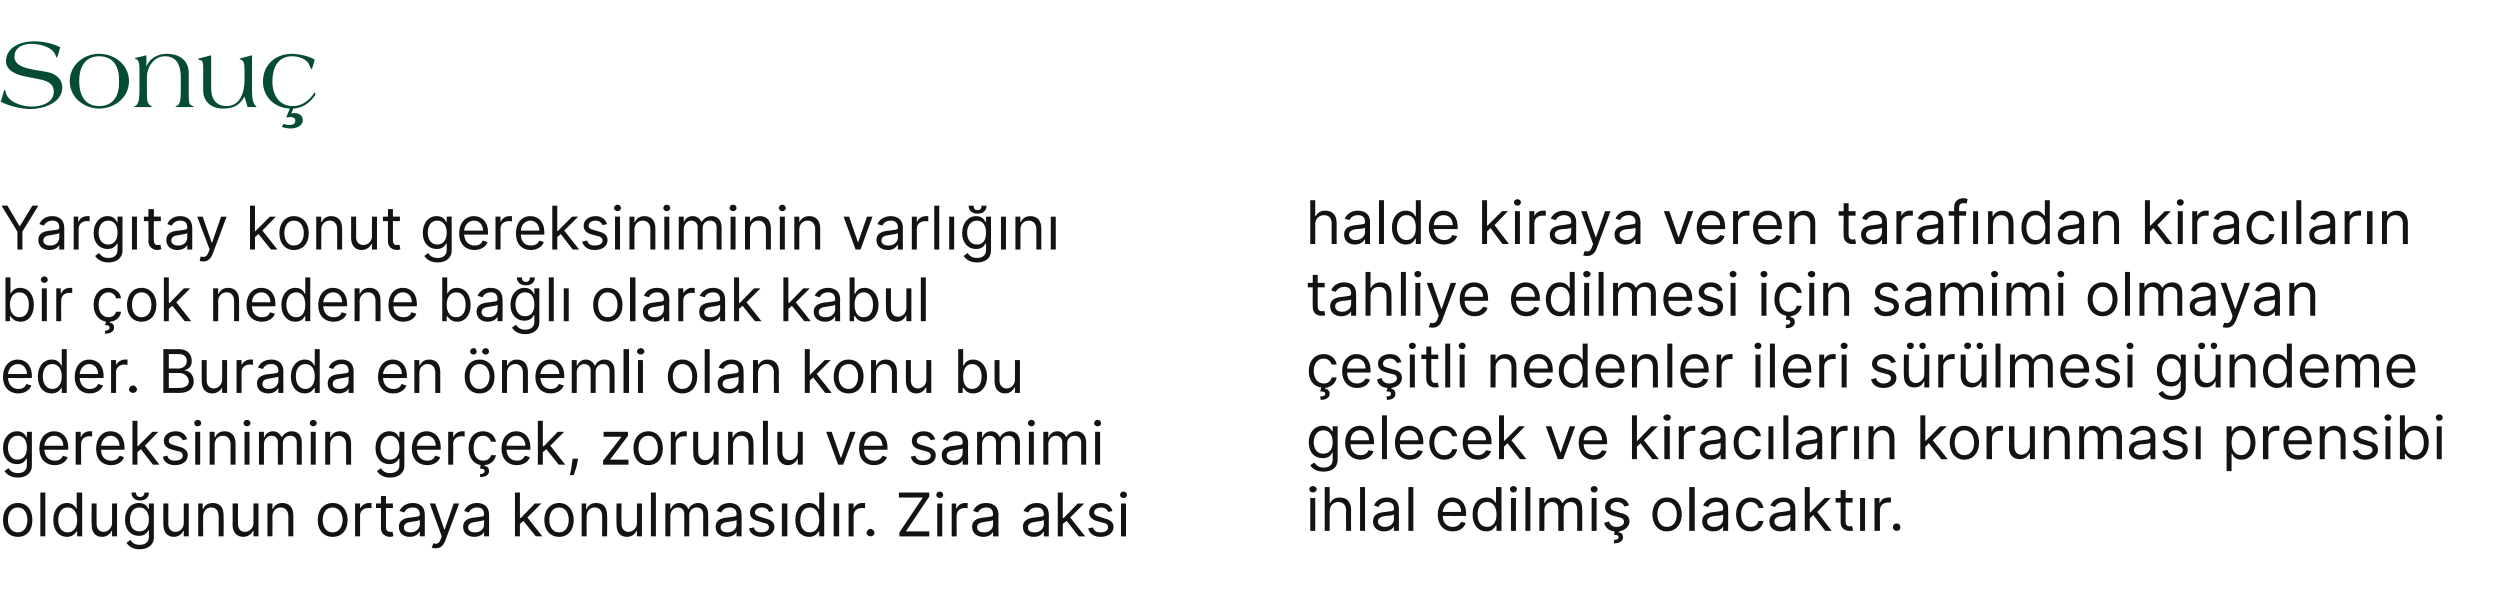
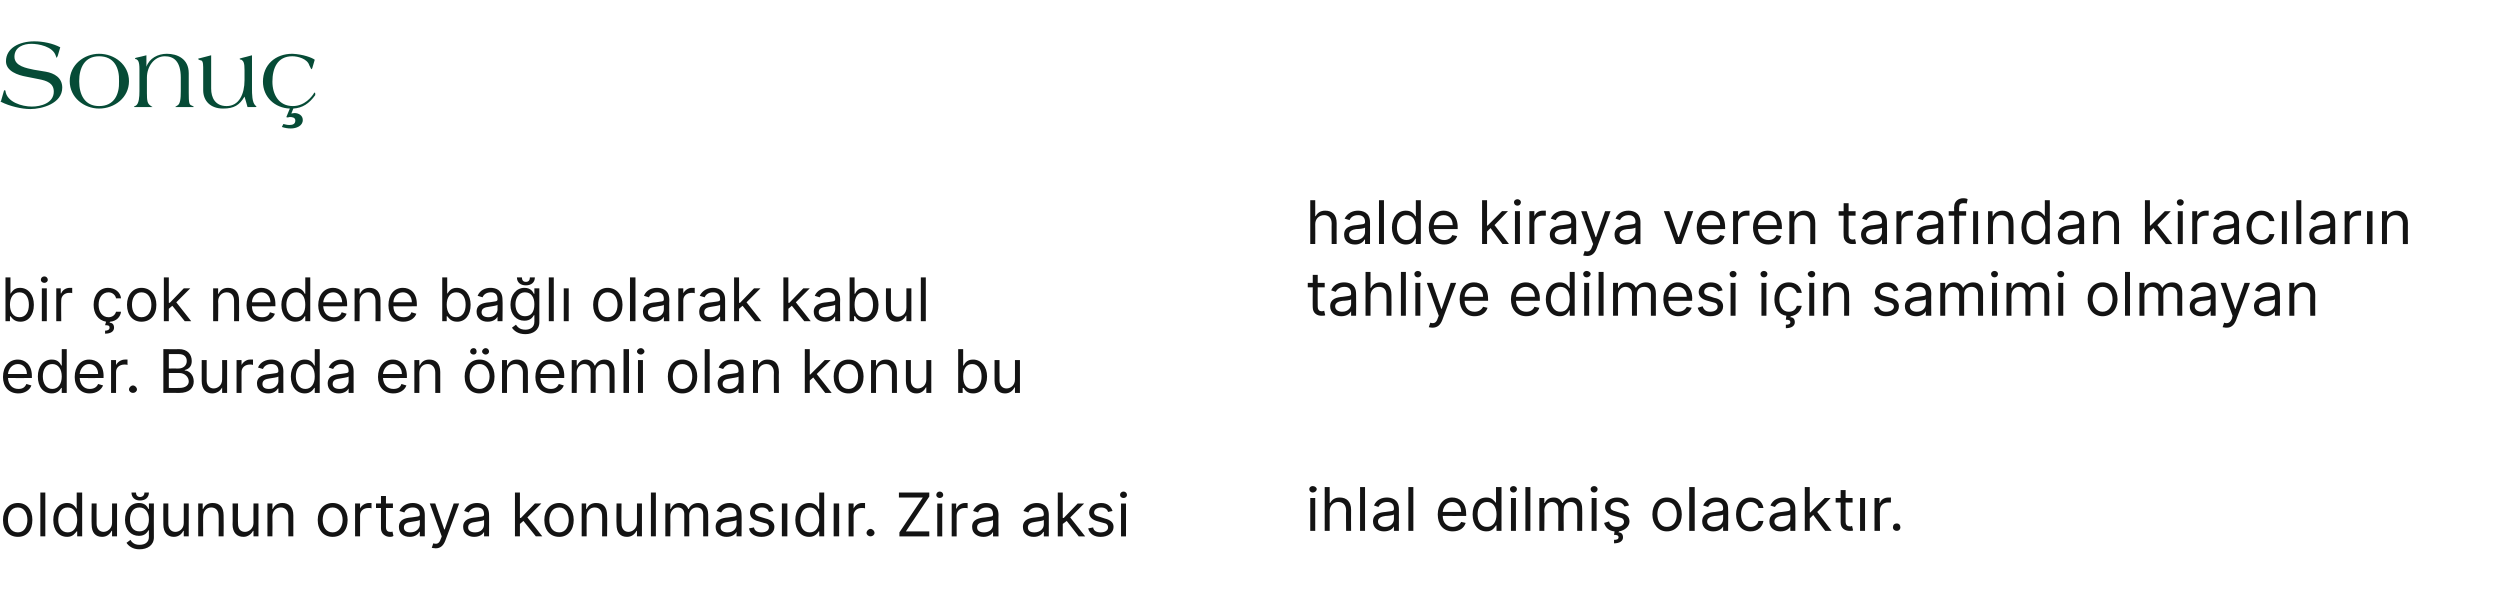
<svg xmlns="http://www.w3.org/2000/svg" version="1.1" width="502px" height="121.9px" viewBox="0 -7 502 121.9" style="top:-7px">
  <desc>Sonu Yarg tay konut gereksiniminin varl n bir ok nedene ba l olarak kabul eder. Burada en nemli olan konu bu g...</desc>
  <defs />
  <g id="Group101498">
    <path d="m263.1 93h1v6.6h-1V93zm-.2-1.8c0-.3.3-.6.7-.6c.4 0 .8.3.8.6c0 .4-.4.7-.8.7c-.4 0-.7-.3-.7-.7zm4.1 8.4h-1v-8.8h1v3.2s.11.03.1 0c.3-.6.9-1.1 1.9-1.1c1.4 0 2.3.8 2.3 2.5c-.03-.01 0 4.2 0 4.2h-1s-.04-4.14 0-4.1c0-1.1-.6-1.7-1.6-1.7c-.9 0-1.7.7-1.7 1.8c.02.01 0 4 0 4zm7.1 0h-1v-8.8h1v8.8zm1.6-1.9c0-1.5 1.3-1.8 2.5-1.9c1.2-.2 1.7-.1 1.7-.6v-.1c0-.8-.4-1.3-1.4-1.3c-.9 0-1.5.5-1.7 1l-.9-.3c.5-1.2 1.6-1.6 2.6-1.6c.8 0 2.4.3 2.4 2.3c.02.04 0 4.4 0 4.4h-1v-.9s-.04-.03 0 0c-.2.4-.8 1-2 1c-1.2 0-2.2-.7-2.2-2zm4.2-.5v-.9c-.2.2-1.3.3-1.7.3c-.8.1-1.5.4-1.5 1.1c0 .7.6 1.1 1.4 1.1c1.2 0 1.8-.8 1.8-1.6zm3.9 2.4h-1v-8.8h1v8.8zm4.9-3.3c0-2 1.2-3.4 2.9-3.4c1.4 0 2.8.9 2.8 3.3c.04-.01 0 .4 0 .4c0 0-4.71.02-4.7 0c0 1.4.9 2.2 2 2.2c.8 0 1.4-.4 1.7-1l.9.2c-.3 1-1.2 1.7-2.6 1.7c-1.9 0-3-1.4-3-3.4zm4.7-.5c0-1.2-.7-2-1.8-2c-1.1 0-1.8.9-1.9 2h3.7zm2.3.5c0-2.1 1.1-3.4 2.8-3.4c1.2 0 1.6.8 1.9 1.1c-.04.05 0 0 0 0v-3.2h1.1v8.8h-1v-1.1s-.14.05-.1 0c-.3.4-.7 1.2-1.9 1.2c-1.7 0-2.8-1.3-2.8-3.4zm4.8 0c0-1.5-.7-2.5-1.9-2.5c-1.3 0-1.9 1.1-1.9 2.5c0 1.4.6 2.5 1.9 2.5c1.2 0 1.9-1 1.9-2.5zm2.9-3.3h1v6.6h-1V93zm-.2-1.8c0-.3.3-.6.7-.6c.4 0 .7.3.7.6c0 .4-.3.7-.7.7c-.4 0-.7-.3-.7-.7zm4.1 8.4h-1v-8.8h1v8.8zm1.8-6.6h1v1s.1.03.1 0c.3-.7.9-1.1 1.8-1.1c.8 0 1.4.4 1.7 1.1h.1c.3-.6 1-1.1 1.9-1.1c1.2 0 2 .7 2 2.3c.03-.03 0 4.4 0 4.4h-1s.03-4.43 0-4.4c0-1-.6-1.4-1.3-1.4c-.9 0-1.4.6-1.4 1.5c-.05-.01 0 4.3 0 4.3h-1.1s.03-4.53 0-4.5c0-.8-.5-1.3-1.3-1.3c-.8 0-1.5.7-1.5 1.7c.05-.04 0 4.1 0 4.1h-1V93zm10.5 0h1v6.6h-1V93zm-.2-1.8c0-.3.3-.6.7-.6c.4 0 .7.3.7.6c0 .4-.3.7-.7.7c-.4 0-.7-.3-.7-.7zm6.8 3.5c-.2-.4-.6-.9-1.5-.9c-.8 0-1.3.4-1.3 1c0 .5.3.7 1.1.9l.9.3c1.2.2 1.8.8 1.8 1.7c0 1-.9 1.8-2.1 2l-.1.2c.5 0 .9.3.9 1c0 .7-.6 1.2-1.8 1.2v-.7c.5 0 .9-.1.9-.5c0-.4-.3-.5-.9-.5l.1-.7c-1.1-.1-1.8-.7-2.1-1.7l1-.3c.2.7.7 1.1 1.5 1.1c1 0 1.5-.5 1.5-1c0-.5-.3-.8-.9-.9l-1.1-.3c-1.2-.3-1.8-.9-1.8-1.8c0-1.1 1.1-1.9 2.4-1.9c1.3 0 2.1.6 2.4 1.6l-.9.2zm5.6 1.6c0-2 1.2-3.4 2.9-3.4c1.8 0 3 1.4 3 3.4c0 2-1.2 3.4-3 3.4c-1.7 0-2.9-1.4-2.9-3.4zm4.9 0c0-1.3-.6-2.5-2-2.5c-1.3 0-1.9 1.2-1.9 2.5c0 1.3.6 2.5 1.9 2.5c1.4 0 2-1.2 2-2.5zm3.6 3.3h-1.1v-8.8h1.1v8.8zm1.5-1.9c0-1.5 1.3-1.8 2.6-1.9c1.1-.2 1.6-.1 1.6-.6v-.1c0-.8-.4-1.3-1.3-1.3c-1 0-1.5.5-1.7 1l-1-.3c.5-1.2 1.6-1.6 2.6-1.6c.9 0 2.4.3 2.4 2.3c.05.04 0 4.4 0 4.4h-1v-.9s-.01-.03 0 0c-.2.4-.8 1-2 1c-1.2 0-2.2-.7-2.2-2zm4.2-.5v-.9c-.1.2-1.3.3-1.7.3c-.8.1-1.5.4-1.5 1.1c0 .7.6 1.1 1.4 1.1c1.2 0 1.8-.8 1.8-1.6zm2.6-.9c0-2 1.2-3.4 2.9-3.4c1.4 0 2.4.8 2.6 2.1h-1c-.1-.6-.7-1.2-1.6-1.2c-1.1 0-1.9 1-1.9 2.5c0 1.5.7 2.5 1.9 2.5c.8 0 1.4-.4 1.6-1.2h1c-.2 1.2-1.1 2.1-2.6 2.1c-1.8 0-2.9-1.4-2.9-3.4zm6.7 1.4c0-1.5 1.3-1.8 2.5-1.9c1.2-.2 1.7-.1 1.7-.6v-.1c0-.8-.4-1.3-1.3-1.3c-1 0-1.5.5-1.8 1l-.9-.3c.5-1.2 1.6-1.6 2.6-1.6c.9 0 2.4.3 2.4 2.3c.04.04 0 4.4 0 4.4h-1v-.9s-.02-.03 0 0c-.2.4-.8 1-2 1c-1.2 0-2.2-.7-2.2-2zm4.2-.5v-.9c-.1.2-1.3.3-1.7.3c-.8.1-1.5.4-1.5 1.1c0 .7.6 1.1 1.4 1.1c1.2 0 1.8-.8 1.8-1.6zm2.9-6.4h1v5.1h.1l2.9-2.9h1.2l-2.7 2.8l2.9 3.8h-1.3l-2.4-3.2l-.7.7v2.5h-1v-8.8zm9.6 3.1h-1.4v3.8c0 .8.4 1 .9 1c.2 0 .3-.1.4-.1l.2.9c-.1.1-.4.1-.7.1c-.9 0-1.8-.5-1.8-1.7v-4h-1v-.9h1v-1.6h1v1.6h1.4v.9zm1.5-.9h1v6.6h-1V93zm2.9 0h1v1h.1c.2-.7.9-1.1 1.7-1.1h.5v1h-.6c-.9 0-1.6.6-1.6 1.5c-.05.01 0 4.2 0 4.2h-1.1V93zm3.7 5.9c0-.5.3-.8.8-.8c.4 0 .7.3.7.8c0 .4-.3.7-.7.7c-.5 0-.8-.3-.8-.7z" stroke="none" fill="#131313" />
-     <path d="m263.1 86.4l.8-.5c.3.3.7 1 1.9 1c1 0 1.8-.5 1.8-1.6v-1.4s-.09.04-.1 0c-.2.4-.6 1.1-1.9 1.1c-1.6 0-2.8-1.1-2.8-3.2c0-2 1.2-3.3 2.8-3.3c1.3 0 1.7.8 1.9 1.1c.02.05.1 0 .1 0v-1h1v6.7c0 1.7-1.3 2.4-2.8 2.4c-1.5 0-2.3-.6-2.7-1.3zm4.5-4.6c0-1.4-.6-2.4-1.9-2.4c-1.2 0-1.9 1.1-1.9 2.4c0 1.4.7 2.3 1.9 2.3c1.2 0 1.9-.8 1.9-2.3zm2.5.1c0-2 1.2-3.4 3-3.4c1.4 0 2.8.9 2.8 3.3v.4s-4.75.02-4.7 0c0 1.4.8 2.2 2 2.2c.8 0 1.4-.4 1.6-1l1 .2c-.3 1-1.3 1.7-2.6 1.7c-1.9 0-3.1-1.4-3.1-3.4zm4.8-.5c0-1.2-.7-2-1.8-2c-1.2 0-1.9.9-1.9 2h3.7zm3.6 3.8h-1v-8.8h1v8.8zm1.6-3.3c0-2 1.1-3.4 2.9-3.4c1.4 0 2.8.9 2.8 3.3v.4s-4.74.02-4.7 0c0 1.4.8 2.2 2 2.2c.8 0 1.4-.4 1.6-1l1 .2c-.3 1-1.3 1.7-2.6 1.7c-1.9 0-3-1.4-3-3.4zm4.7-.5c0-1.2-.7-2-1.8-2c-1.1 0-1.9.9-1.9 2h3.7zm2.2.5c0-2 1.2-3.4 3-3.4c1.4 0 2.4.8 2.6 2.1h-1c-.2-.6-.7-1.2-1.6-1.2c-1.2 0-2 1-2 2.5c0 1.5.8 2.5 2 2.5c.8 0 1.4-.4 1.6-1.2h1c-.2 1.2-1.1 2.1-2.6 2.1c-1.8 0-3-1.4-3-3.4zm6.7 0c0-2 1.2-3.4 3-3.4c1.3 0 2.8.9 2.8 3.3c-.04-.01 0 .4 0 .4c0 0-4.79.02-4.8 0c.1 1.4.9 2.2 2.1 2.2c.7 0 1.3-.4 1.6-1l1 .2c-.3 1-1.3 1.7-2.6 1.7c-1.9 0-3.1-1.4-3.1-3.4zm4.7-.5c0-1.2-.7-2-1.7-2c-1.2 0-1.9.9-2 2h3.7zm2.6-5h1v5.1h.1l2.9-2.9h1.2l-2.7 2.8l3 3.8h-1.3l-2.5-3.2l-.7.7v2.5h-1v-8.8zm12.9 8.8h-1.1l-2.4-6.6h1.1l1.8 5.2h.1l1.8-5.2h1.1l-2.4 6.6zm3.1-3.3c0-2 1.2-3.4 2.9-3.4c1.4 0 2.8.9 2.8 3.3c.04-.01 0 .4 0 .4c0 0-4.71.02-4.7 0c0 1.4.9 2.2 2 2.2c.8 0 1.4-.4 1.7-1l.9.2c-.3 1-1.2 1.7-2.6 1.7c-1.9 0-3-1.4-3-3.4zm4.7-.5c0-1.2-.7-2-1.8-2c-1.1 0-1.8.9-1.9 2h3.7zm6-5h1v5.1h.1l2.8-2.9h1.3l-2.8 2.8l3 3.8h-1.3l-2.4-3.2l-.7.7v2.5h-1v-8.8zm6.5 2.2h1.1v6.6h-1.1v-6.6zm-.2-1.8c0-.3.4-.6.8-.6c.4 0 .7.3.7.6c0 .4-.3.7-.7.7c-.4 0-.8-.3-.8-.7zm3.1 1.8h1v1h.1c.2-.7.9-1.1 1.7-1.1h.5v1h-.6c-1 0-1.7.6-1.7 1.5c.05.01 0 4.2 0 4.2h-1v-6.6zm4.2 4.7c0-1.5 1.3-1.8 2.5-1.9c1.2-.2 1.7-.1 1.7-.6v-.1c0-.8-.4-1.3-1.4-1.3c-.9 0-1.4.5-1.7 1l-.9-.3c.5-1.2 1.6-1.6 2.6-1.6c.8 0 2.4.3 2.4 2.3c.03.04 0 4.4 0 4.4h-1v-.9s-.03-.03 0 0c-.2.4-.8 1-2 1c-1.2 0-2.2-.7-2.2-2zm4.2-.5v-.9c-.1.2-1.3.3-1.7.3c-.8.1-1.5.4-1.5 1.1c0 .7.6 1.1 1.4 1.1c1.2 0 1.8-.8 1.8-1.6zm2.6-.9c0-2 1.1-3.4 2.9-3.4c1.4 0 2.4.8 2.6 2.1h-1c-.2-.6-.7-1.2-1.6-1.2c-1.2 0-1.9 1-1.9 2.5c0 1.5.7 2.5 1.9 2.5c.8 0 1.4-.4 1.6-1.2h1c-.2 1.2-1.1 2.1-2.6 2.1c-1.8 0-2.9-1.4-2.9-3.4zm7-3.3h1v6.6h-1v-6.6zm4 6.6h-1v-8.8h1v8.8zm1.5-1.9c0-1.5 1.4-1.8 2.6-1.9c1.2-.2 1.7-.1 1.7-.6v-.1c0-.8-.5-1.3-1.4-1.3c-1 0-1.5.5-1.7 1l-1-.3c.5-1.2 1.7-1.6 2.7-1.6c.8 0 2.4.3 2.4 2.3c-.02.04 0 4.4 0 4.4h-1v-.9s-.08-.03-.1 0c-.2.4-.8 1-1.9 1c-1.3 0-2.3-.7-2.3-2zm4.3-.5v-.9c-.2.2-1.3.3-1.8.3c-.7.1-1.4.4-1.4 1.1c0 .7.5 1.1 1.3 1.1c1.2 0 1.9-.8 1.9-1.6zm2.8-4.2h1v1h.1c.2-.7.9-1.1 1.7-1.1h.5v1h-.6c-1 0-1.7.6-1.7 1.5c.03.01 0 4.2 0 4.2h-1v-6.6zm4.6 0h1v6.6h-1v-6.6zm3.9 6.6h-1v-6.6h1v1s.08.03.1 0c.3-.6.9-1.1 1.9-1.1c1.3 0 2.2.8 2.2 2.5v4.2h-1v-4.1c0-1.1-.6-1.7-1.5-1.7c-1 0-1.7.7-1.7 1.8c.03.01 0 4 0 4zm9.4-8.8h1v5.1h.1l2.9-2.9h1.3l-2.8 2.8l3 3.8h-1.3l-2.5-3.2l-.7.7v2.5h-1v-8.8zm5.9 5.5c0-2 1.2-3.4 2.9-3.4c1.8 0 3 1.4 3 3.4c0 2-1.2 3.4-3 3.4c-1.7 0-2.9-1.4-2.9-3.4zm4.9 0c0-1.3-.6-2.5-2-2.5c-1.3 0-1.9 1.2-1.9 2.5c0 1.3.6 2.5 1.9 2.5c1.4 0 2-1.2 2-2.5zm2.5-3.3h1v1h.1c.2-.7.9-1.1 1.7-1.1h.5v1h-.6c-.9 0-1.6.6-1.6 1.5c-.05.01 0 4.2 0 4.2h-1.1v-6.6zm8.7 0h1v6.6h-1V84s-.1.04-.1 0c-.3.7-1 1.2-1.9 1.2c-1.3 0-2.2-.8-2.2-2.4c.05-.03 0-4.2 0-4.2h1.1s-.05 4.1 0 4.1c0 1 .5 1.6 1.4 1.6c.7 0 1.7-.6 1.7-1.8c-.03-.02 0-3.9 0-3.9zm3.8 6.6h-1v-6.6h1v1s.09.03.1 0c.3-.6.9-1.1 1.9-1.1c1.3 0 2.2.8 2.2 2.5c.02-.01 0 4.2 0 4.2h-1v-4.1c0-1.1-.6-1.7-1.5-1.7c-1 0-1.7.7-1.7 1.8c.04.01 0 4 0 4zm6.1-6.6h.9v1s.12.03.1 0c.3-.7.9-1.1 1.8-1.1c.8 0 1.4.4 1.7 1.1h.1c.3-.6 1-1.1 2-1.1c1.1 0 2 .7 2 2.3c-.05-.03 0 4.4 0 4.4H425s.05-4.43 0-4.4c0-1-.6-1.4-1.3-1.4c-.9 0-1.4.6-1.4 1.5c-.03-.01 0 4.3 0 4.3h-1.1s.05-4.53 0-4.5c0-.8-.5-1.3-1.2-1.3c-.8 0-1.5.7-1.5 1.7c-.03-.04 0 4.1 0 4.1h-1v-6.6zm10 4.7c0-1.5 1.4-1.8 2.6-1.9c1.2-.2 1.7-.1 1.7-.6v-.1c0-.8-.5-1.3-1.4-1.3c-1 0-1.5.5-1.7 1l-1-.3c.5-1.2 1.7-1.6 2.7-1.6c.8 0 2.4.3 2.4 2.3c-.03.04 0 4.4 0 4.4h-1v-.9s-.08-.03-.1 0c-.2.4-.8 1-1.9 1c-1.3 0-2.3-.7-2.3-2zm4.3-.5v-.9c-.2.2-1.3.3-1.8.3c-.8.1-1.5.4-1.5 1.1c0 .7.6 1.1 1.4 1.1c1.2 0 1.9-.8 1.9-1.6zm6.5-2.5c-.2-.4-.6-.9-1.4-.9c-.8 0-1.4.4-1.4 1c0 .5.3.7 1.1.9l1 .3c1.1.2 1.7.8 1.7 1.7c0 1.2-1 2-2.6 2c-1.3 0-2.2-.6-2.5-1.7l1-.3c.2.7.7 1.1 1.5 1.1c1 0 1.6-.5 1.6-1c0-.5-.4-.8-1-.9l-1.1-.3c-1.2-.3-1.8-.9-1.8-1.8c0-1.1 1.1-1.9 2.5-1.9c1.2 0 2 .6 2.3 1.6l-.9.2zm2.6-1.7h1v6.6h-1v-6.6zm6.2 0h1v1s.1.05.1 0c.2-.3.6-1.1 1.9-1.1c1.6 0 2.8 1.3 2.8 3.4c0 2.1-1.2 3.4-2.8 3.4c-1.3 0-1.7-.8-1.9-1.2c0 .05-.1 0-.1 0v3.5h-1v-9zm2.9 5.8c1.2 0 1.9-1.1 1.9-2.5c0-1.4-.7-2.5-1.9-2.5c-1.3 0-1.9 1-1.9 2.5c0 1.5.7 2.5 1.9 2.5zm4.4-5.8h1v1h.1c.2-.7.9-1.1 1.7-1.1h.5v1h-.6c-.9 0-1.6.6-1.6 1.5c-.05.01 0 4.2 0 4.2h-1.1v-6.6zm4.1 3.3c0-2 1.1-3.4 2.9-3.4c1.4 0 2.8.9 2.8 3.3c.03-.01 0 .4 0 .4c0 0-4.72.02-4.7 0c0 1.4.8 2.2 2 2.2c.8 0 1.4-.4 1.7-1l.9.2c-.3 1-1.2 1.7-2.6 1.7c-1.9 0-3-1.4-3-3.4zm4.7-.5c0-1.2-.7-2-1.8-2c-1.1 0-1.9.9-1.9 2h3.7zm3.6 3.8h-1v-6.6h1v1s.04.03 0 0c.3-.6 1-1.1 1.9-1.1c1.4 0 2.3.8 2.3 2.5c-.03-.01 0 4.2 0 4.2h-1s-.04-4.14 0-4.1c0-1.1-.6-1.7-1.5-1.7c-1 0-1.7.7-1.7 1.8v4zm9.7-4.9c-.2-.4-.6-.9-1.5-.9c-.8 0-1.4.4-1.4 1c0 .5.4.7 1.2.9l.9.3c1.2.2 1.8.8 1.8 1.7c0 1.2-1.1 2-2.6 2c-1.3 0-2.2-.6-2.5-1.7l1-.3c.2.7.7 1.1 1.5 1.1c.9 0 1.5-.5 1.5-1c0-.5-.3-.8-.9-.9l-1.1-.3c-1.2-.3-1.8-.9-1.8-1.8c0-1.1 1.1-1.9 2.4-1.9c1.3 0 2 .6 2.4 1.6l-.9.2zm2.5-1.7h1v6.6h-1v-6.6zm-.2-1.8c0-.3.3-.6.7-.6c.4 0 .7.3.7.6c0 .4-.3.7-.7.7c-.4 0-.7-.3-.7-.7zm3.1-.4h1v3.2s.14.05.1 0c.3-.3.6-1.1 1.9-1.1c1.7 0 2.8 1.3 2.8 3.4c0 2.1-1.1 3.4-2.8 3.4c-1.2 0-1.6-.8-1.9-1.2c.04.05-.1 0-.1 0v1.1h-1v-8.8zm2.9 8c1.3 0 1.9-1.1 1.9-2.5c0-1.4-.6-2.5-1.9-2.5c-1.2 0-1.9 1-1.9 2.5c0 1.5.7 2.5 1.9 2.5zm4.5-5.8h1v6.6h-1v-6.6zm-.2-1.8c0-.3.3-.6.7-.6c.4 0 .7.3.7.6c0 .4-.3.7-.7.7c-.4 0-.7-.3-.7-.7z" stroke="none" fill="#131313" />
-     <path d="m266.1 71.1c.4 0 .9.3.9 1c0 .7-.7 1.2-1.8 1.2l-.1-.7c.6 0 1-.1 1-.5c0-.4-.3-.5-1-.5l.2-.8c-1.6-.2-2.5-1.5-2.5-3.3c0-2 1.2-3.4 3-3.4c1.3 0 2.4.8 2.6 2.1h-1c-.2-.6-.7-1.2-1.6-1.2c-1.2 0-2 1-2 2.5c0 1.5.8 2.5 2 2.5c.8 0 1.4-.4 1.6-1.2h1c-.2 1.1-1 1.9-2.3 2.1v.2zm3.4-3.6c0-2 1.2-3.4 2.9-3.4c1.4 0 2.8.9 2.8 3.3c.04-.01 0 .4 0 .4c0 0-4.71.02-4.7 0c0 1.4.8 2.2 2 2.2c.8 0 1.4-.4 1.7-1l.9.2c-.3 1-1.2 1.7-2.6 1.7c-1.9 0-3-1.4-3-3.4zm4.7-.5c0-1.2-.7-2-1.8-2c-1.1 0-1.8.9-1.9 2h3.7zm6.3-1.1c-.2-.4-.5-.9-1.4-.9c-.8 0-1.4.4-1.4 1c0 .5.3.7 1.1.9l1 .3c1.2.2 1.7.8 1.7 1.7c0 1-.8 1.8-2.1 2v.2c.4 0 .8.3.8 1c0 .7-.6 1.2-1.7 1.2l-.1-.7c.6 0 .9-.1.9-.5c0-.4-.2-.5-.9-.5l.2-.7c-1.2-.1-1.9-.7-2.1-1.7l.9-.3c.2.7.7 1.1 1.6 1.1c.9 0 1.5-.5 1.5-1c0-.5-.3-.8-1-.9l-1.1-.3c-1.2-.3-1.7-.9-1.7-1.8c0-1.1 1-1.9 2.4-1.9c1.3 0 2 .6 2.3 1.6l-.9.2zm2.6-1.7h1v6.6h-1v-6.6zm-.2-1.8c0-.3.3-.6.7-.6c.4 0 .7.3.7.6c0 .4-.3.7-.7.7c-.4 0-.7-.3-.7-.7zm5.9 2.7h-1.4s-.02 3.78 0 3.8c0 .8.4 1 .8 1c.3 0 .4-.1.5-.1l.2.9c-.1.1-.4.1-.8.1c-.8 0-1.7-.5-1.7-1.7c-.03.05 0-4 0-4h-1v-.9h1v-1.6h1v1.6h1.4v.9zm2.4 5.7h-1V62h1v8.8zm1.9-6.6h1v6.6h-1v-6.6zm-.2-1.8c0-.3.3-.6.7-.6c.4 0 .7.3.7.6c0 .4-.3.7-.7.7c-.4 0-.7-.3-.7-.7zm7.4 8.4h-1v-6.6h1v1s.1.03.1 0c.3-.6.9-1.1 1.9-1.1c1.3 0 2.2.8 2.2 2.5c.02-.01 0 4.2 0 4.2h-1s.02-4.14 0-4.1c0-1.1-.5-1.7-1.5-1.7c-.9 0-1.7.7-1.7 1.8c.05.01 0 4 0 4zm5.7-3.3c0-2 1.2-3.4 3-3.4c1.4 0 2.8.9 2.8 3.3v.4s-4.74.02-4.7 0c0 1.4.8 2.2 2 2.2c.8 0 1.4-.4 1.6-1l1 .2c-.3 1-1.3 1.7-2.6 1.7c-1.9 0-3.1-1.4-3.1-3.4zm4.8-.5c0-1.2-.7-2-1.8-2c-1.2 0-1.9.9-1.9 2h3.7zm2.2.5c0-2.1 1.2-3.4 2.8-3.4c1.3 0 1.7.8 1.9 1.1c.03.05.1 0 .1 0V62h1v8.8h-1v-1.1s-.07.05-.1 0c-.2.4-.6 1.2-1.9 1.2c-1.6 0-2.8-1.3-2.8-3.4zm4.8 0c0-1.5-.6-2.5-1.8-2.5c-1.3 0-2 1.1-2 2.5c0 1.4.7 2.5 2 2.5c1.2 0 1.8-1 1.8-2.5zm2.6 0c0-2 1.2-3.4 3-3.4c1.3 0 2.8.9 2.8 3.3v.4s-4.76.02-4.8 0c.1 1.4.9 2.2 2.1 2.2c.8 0 1.4-.4 1.6-1l1 .2c-.3 1-1.3 1.7-2.6 1.7c-1.9 0-3.1-1.4-3.1-3.4zm4.8-.5c0-1.2-.7-2-1.8-2c-1.2 0-1.9.9-2 2h3.8zm3.5 3.8h-1v-6.6h1v1s.1.03.1 0c.3-.6.9-1.1 1.9-1.1c1.3 0 2.2.8 2.2 2.5c.03-.01 0 4.2 0 4.2h-1s.02-4.14 0-4.1c0-1.1-.5-1.7-1.5-1.7c-.9 0-1.7.7-1.7 1.8c.05.01 0 4 0 4zm7.1 0h-1V62h1v8.8zm1.6-3.3c0-2 1.1-3.4 2.9-3.4c1.4 0 2.8.9 2.8 3.3c.02-.01 0 .4 0 .4c0 0-4.73.02-4.7 0c0 1.4.8 2.2 2 2.2c.8 0 1.4-.4 1.6-1l1 .2c-.3 1-1.3 1.7-2.6 1.7c-1.9 0-3-1.4-3-3.4zm4.7-.5c0-1.2-.7-2-1.8-2c-1.1 0-1.9.9-1.9 2h3.7zm2.6-2.8h.9v1h.1c.2-.7.9-1.1 1.7-1.1h.5v1h-.6c-.9 0-1.6.6-1.6 1.5c-.02.01 0 4.2 0 4.2h-1v-6.6zm7.8 0h1v6.6h-1v-6.6zm-.2-1.8c0-.3.3-.6.7-.6c.4 0 .7.3.7.6c0 .4-.3.7-.7.7c-.4 0-.7-.3-.7-.7zm4.1 8.4h-1V62h1v8.8zm1.6-3.3c0-2 1.2-3.4 2.9-3.4c1.4 0 2.8.9 2.8 3.3c.05-.01 0 .4 0 .4c0 0-4.71.02-4.7 0c0 1.4.9 2.2 2 2.2c.8 0 1.4-.4 1.7-1l.9.2c-.3 1-1.2 1.7-2.6 1.7c-1.9 0-3-1.4-3-3.4zm4.7-.5c0-1.2-.7-2-1.8-2c-1.1 0-1.8.9-1.9 2h3.7zm2.6-2.8h1v1s.04-.01 0 0c.3-.7 1-1.1 1.7-1.1h.6v1h-.6c-1 0-1.7.6-1.7 1.5v4.2h-1v-6.6zm4.5 0h1v6.6h-1v-6.6zm-.2-1.8c0-.3.3-.6.7-.6c.4 0 .7.3.7.6c0 .4-.3.7-.7.7c-.4 0-.7-.3-.7-.7zm10.2 3.5c-.2-.4-.6-.9-1.5-.9c-.8 0-1.4.4-1.4 1c0 .5.4.7 1.2.9l.9.3c1.2.2 1.8.8 1.8 1.7c0 1.2-1.1 2-2.6 2c-1.3 0-2.2-.6-2.5-1.7l1-.3c.2.7.7 1.1 1.5 1.1c.9 0 1.5-.5 1.5-1c0-.5-.3-.8-.9-.9l-1.1-.3c-1.2-.3-1.8-.9-1.8-1.8c0-1.1 1.1-1.9 2.4-1.9c1.3 0 2 .6 2.4 1.6l-.9.2zm6.6-1.7h1v6.6h-1v-1.2s-.09.04-.1 0c-.3.7-.9 1.2-1.9 1.2c-1.3 0-2.1-.8-2.1-2.4c-.05-.03 0-4.2 0-4.2h1s-.04 4.1 0 4.1c0 1 .6 1.6 1.4 1.6c.7 0 1.7-.6 1.7-1.8c-.02-.02 0-3.9 0-3.9zm-3.5-1.8c0-.4.3-.6.7-.6c.4 0 .7.2.7.6c0 .4-.3.7-.7.7c-.4 0-.7-.3-.7-.7zm2.5 0c0-.4.3-.6.7-.6c.3 0 .6.2.6.6c0 .4-.3.7-.6.7c-.4 0-.7-.3-.7-.7zm3.8 1.8h1v1h.1c.2-.7.9-1.1 1.7-1.1h.5v1h-.6c-1 0-1.7.6-1.7 1.5c.05.01 0 4.2 0 4.2h-1v-6.6zm8.7 0h1v6.6h-1v-1.2s-.1.04-.1 0c-.3.7-1 1.2-1.9 1.2c-1.3 0-2.2-.8-2.2-2.4c.04-.03 0-4.2 0-4.2h1s.05 4.1 0 4.1c0 1 .6 1.6 1.5 1.6c.7 0 1.7-.6 1.7-1.8c-.03-.02 0-3.9 0-3.9zm-3.5-1.8c0-.4.3-.6.7-.6c.4 0 .7.2.7.6c0 .4-.3.7-.7.7c-.4 0-.7-.3-.7-.7zm2.5 0c0-.4.3-.6.6-.6c.4 0 .7.2.7.6c0 .4-.3.7-.7.7c-.3 0-.6-.3-.6-.7zm4.8 8.4h-1V62h1v8.8zm1.9-6.6h1v1s.07.03.1 0c.2-.7.9-1.1 1.7-1.1c.9 0 1.5.4 1.8 1.1c.4-.6 1.1-1.1 2-1.1c1.2 0 2 .7 2 2.3v4.4h-1v-4.4c0-1-.6-1.4-1.3-1.4c-1 0-1.5.6-1.5 1.5c.02-.01 0 4.3 0 4.3h-1v-4.5c0-.8-.5-1.3-1.3-1.3c-.8 0-1.5.7-1.5 1.7c.02-.04 0 4.1 0 4.1h-1v-6.6zm10.1 3.3c0-2 1.2-3.4 3-3.4c1.3 0 2.8.9 2.8 3.3c-.03-.01 0 .4 0 .4c0 0-4.78.02-4.8 0c.1 1.4.9 2.2 2.1 2.2c.7 0 1.3-.4 1.6-1l1 .2c-.3 1-1.3 1.7-2.6 1.7c-1.9 0-3.1-1.4-3.1-3.4zm4.7-.5c0-1.2-.7-2-1.7-2c-1.2 0-1.9.9-2 2h3.7zm6.3-1.1c-.2-.4-.6-.9-1.4-.9c-.8 0-1.4.4-1.4 1c0 .5.3.7 1.1.9l1 .3c1.1.2 1.7.8 1.7 1.7c0 1.2-1 2-2.6 2c-1.3 0-2.2-.6-2.4-1.7l.9-.3c.2.7.7 1.1 1.5 1.1c1 0 1.6-.5 1.6-1c0-.5-.3-.8-1-.9l-1.1-.3c-1.2-.3-1.7-.9-1.7-1.8c0-1.1 1-1.9 2.4-1.9c1.3 0 2 .6 2.3 1.6l-.9.2zm2.5-1.7h1v6.6h-1v-6.6zm-.2-1.8c0-.3.3-.6.7-.6c.4 0 .7.3.7.6c0 .4-.3.7-.7.7c-.4 0-.7-.3-.7-.7zm6.4 9.6l.8-.5c.3.3.7 1 1.9 1c1 0 1.8-.5 1.8-1.6v-1.4s-.09.04-.1 0c-.2.4-.6 1.1-1.9 1.1c-1.6 0-2.8-1.1-2.8-3.2c0-2 1.2-3.3 2.8-3.3c1.3 0 1.7.8 1.9 1.1c.03.05.1 0 .1 0v-1h1v6.7c0 1.7-1.3 2.4-2.8 2.4c-1.5 0-2.3-.6-2.7-1.3zm4.5-4.6c0-1.4-.6-2.4-1.9-2.4c-1.2 0-1.9 1.1-1.9 2.4c0 1.4.7 2.3 1.9 2.3c1.3 0 1.9-.8 1.9-2.3zm7-3.2h1v6.6h-1v-1.2s-.1.04-.1 0c-.3.7-1 1.2-1.9 1.2c-1.3 0-2.2-.8-2.2-2.4c.04-.03 0-4.2 0-4.2h1s.05 4.1 0 4.1c0 1 .6 1.6 1.5 1.6c.7 0 1.7-.6 1.7-1.8c-.03-.02 0-3.9 0-3.9zm-3.5-1.8c0-.4.3-.6.7-.6c.4 0 .7.2.7.6c0 .4-.3.7-.7.7c-.4 0-.7-.3-.7-.7zm2.5 0c0-.4.3-.6.6-.6c.4 0 .7.2.7.6c0 .4-.3.7-.7.7c-.3 0-.6-.3-.6-.7zm4.8 8.4h-1v-6.6h1v1s.09.03.1 0c.3-.6.9-1.1 1.9-1.1c1.3 0 2.2.8 2.2 2.5v4.2h-1v-4.1c0-1.1-.6-1.7-1.5-1.7c-1 0-1.7.7-1.7 1.8c.04.01 0 4 0 4zm5.7-3.3c0-2.1 1.2-3.4 2.8-3.4c1.3 0 1.7.8 1.9 1.1c.03.05.1 0 .1 0V62h1v8.8h-1v-1.1s-.07.05-.1 0c-.2.4-.6 1.2-1.9 1.2c-1.6 0-2.8-1.3-2.8-3.4zm4.8 0c0-1.5-.6-2.5-1.8-2.5c-1.3 0-2 1.1-2 2.5c0 1.4.7 2.5 2 2.5c1.2 0 1.8-1 1.8-2.5zm2.6 0c0-2 1.2-3.4 3-3.4c1.3 0 2.8.9 2.8 3.3v.4s-4.76.02-4.8 0c.1 1.4.9 2.2 2.1 2.2c.8 0 1.4-.4 1.6-1l1 .2c-.3 1-1.3 1.7-2.6 1.7c-1.9 0-3.1-1.4-3.1-3.4zm4.8-.5c0-1.2-.7-2-1.8-2c-1.2 0-1.9.9-2 2h3.8zm2.5-2.8h1v1s.1.03.1 0c.3-.7.9-1.1 1.8-1.1c.8 0 1.4.4 1.7 1.1h.1c.3-.6 1-1.1 1.9-1.1c1.2 0 2 .7 2 2.3c.03-.03 0 4.4 0 4.4h-1s.03-4.43 0-4.4c0-1-.6-1.4-1.3-1.4c-.9 0-1.5.6-1.5 1.5c.05-.01 0 4.3 0 4.3h-1s.03-4.53 0-4.5c0-.8-.5-1.3-1.3-1.3c-.8 0-1.5.7-1.5 1.7c.05-.04 0 4.1 0 4.1h-1v-6.6zm10.1 3.3c0-2 1.2-3.4 3-3.4c1.4 0 2.8.9 2.8 3.3v.4s-4.75.02-4.8 0c.1 1.4.9 2.2 2.1 2.2c.8 0 1.4-.4 1.6-1l1 .2c-.3 1-1.3 1.7-2.6 1.7c-1.9 0-3.1-1.4-3.1-3.4zm4.8-.5c0-1.2-.7-2-1.8-2c-1.2 0-1.9.9-2 2h3.8z" stroke="none" fill="#131313" />
    <path d="m266 50.7h-1.4s-.03 3.78 0 3.8c0 .8.4 1 .8 1c.3 0 .4-.1.5-.1l.2.9c-.1.1-.4.1-.8.1c-.8 0-1.7-.5-1.7-1.7c-.03.05 0-4 0-4h-1v-.9h1v-1.6h1v1.6h1.4v.9zm1.1 3.8c0-1.5 1.3-1.8 2.5-1.9c1.2-.2 1.7-.1 1.7-.6v-.1c0-.8-.4-1.3-1.3-1.3c-1 0-1.5.5-1.8 1l-.9-.3c.5-1.2 1.6-1.6 2.6-1.6c.9 0 2.4.3 2.4 2.3c.04.04 0 4.4 0 4.4h-1v-.9s-.02-.03 0 0c-.2.4-.8 1-2 1c-1.2 0-2.2-.7-2.2-2zm4.2-.5v-.9c-.1.2-1.3.3-1.7.3c-.8.1-1.5.4-1.5 1.1c0 .7.6 1.1 1.4 1.1c1.2 0 1.8-.8 1.8-1.6zm3.9 2.4h-1v-8.8h1v3.2s.08.03.1 0c.3-.6.9-1.1 1.9-1.1c1.3 0 2.2.8 2.2 2.5c.03-.01 0 4.2 0 4.2h-1s.03-4.14 0-4.1c0-1.1-.5-1.7-1.5-1.7c-1 0-1.7.7-1.7 1.8v4zm7.1 0h-1v-8.8h1v8.8zm1.9-6.6h1v6.6h-1v-6.6zM284 48c0-.3.3-.6.7-.6c.4 0 .7.3.7.6c0 .4-.3.7-.7.7c-.4 0-.7-.3-.7-.7zm2.9 10.7l.3-.9c.7.2 1.2.1 1.5-.9c.02 0 .2-.5.2-.5l-2.4-6.6h1.1l1.8 5.2h.1l1.8-5.2h1.1s-2.83 7.51-2.8 7.5c-.4 1-1 1.5-2 1.5c-.3 0-.6-.1-.7-.1zm6.2-5.6c0-2 1.1-3.4 2.9-3.4c1.4 0 2.8.9 2.8 3.3c.03-.01 0 .4 0 .4c0 0-4.72.02-4.7 0c0 1.4.8 2.2 2 2.2c.8 0 1.4-.4 1.7-1l.9.2c-.3 1-1.2 1.7-2.6 1.7c-1.9 0-3-1.4-3-3.4zm4.7-.5c0-1.2-.7-2-1.8-2c-1.1 0-1.9.9-1.9 2h3.7zm5.6.5c0-2 1.2-3.4 3-3.4c1.3 0 2.8.9 2.8 3.3v.4s-4.76.02-4.8 0c.1 1.4.9 2.2 2.1 2.2c.8 0 1.4-.4 1.6-1l1 .2c-.3 1-1.3 1.7-2.6 1.7c-1.9 0-3.1-1.4-3.1-3.4zm4.8-.5c0-1.2-.7-2-1.8-2c-1.2 0-1.9.9-2 2h3.8zm2.2.5c0-2.1 1.2-3.4 2.8-3.4c1.3 0 1.7.8 1.9 1.1c.01.05.1 0 .1 0v-3.2h1v8.8h-1v-1.1s-.09.05-.1 0c-.2.4-.6 1.2-1.9 1.2c-1.6 0-2.8-1.3-2.8-3.4zm4.8 0c0-1.5-.6-2.5-1.9-2.5c-1.2 0-1.9 1.1-1.9 2.5c0 1.4.7 2.5 1.9 2.5c1.3 0 1.9-1 1.9-2.5zm2.9-3.3h1v6.6h-1v-6.6zm-.2-1.8c0-.3.3-.6.7-.6c.4 0 .8.3.8.6c0 .4-.4.7-.8.7c-.4 0-.7-.3-.7-.7zm4.1 8.4h-1v-8.8h1v8.8zm1.9-6.6h1v1s.05.03.1 0c.2-.7.9-1.1 1.7-1.1c.9 0 1.4.4 1.8 1.1c.4-.6 1.1-1.1 2-1.1c1.2 0 2 .7 2 2.3c-.01-.03 0 4.4 0 4.4h-1s-.02-4.43 0-4.4c0-1-.6-1.4-1.3-1.4c-1 0-1.5.6-1.5 1.5v4.3h-1s-.02-4.53 0-4.5c0-.8-.6-1.3-1.3-1.3c-.8 0-1.5.7-1.5 1.7v4.1h-1v-6.6zm10.1 3.3c0-2 1.2-3.4 2.9-3.4c1.4 0 2.9.9 2.9 3.3c-.05-.01 0 .4 0 .4c0 0-4.8.02-4.8 0c0 1.4.9 2.2 2 2.2c.8 0 1.4-.4 1.7-1l1 .2c-.4 1-1.3 1.7-2.7 1.7c-1.8 0-3-1.4-3-3.4zm4.7-.5c0-1.2-.7-2-1.8-2c-1.1 0-1.8.9-1.9 2h3.7zm6.3-1.1c-.2-.4-.6-.9-1.5-.9c-.8 0-1.3.4-1.3 1c0 .5.3.7 1.1.9l.9.3c1.2.2 1.8.8 1.8 1.7c0 1.2-1 2-2.6 2c-1.3 0-2.2-.6-2.5-1.7l1-.3c.2.7.7 1.1 1.5 1.1c1 0 1.5-.5 1.5-1c0-.5-.3-.8-.9-.9l-1.1-.3c-1.2-.3-1.8-.9-1.8-1.8c0-1.1 1.1-1.9 2.4-1.9c1.3 0 2.1.6 2.4 1.6l-.9.2zm2.5-1.7h1v6.6h-1v-6.6zm-.2-1.8c0-.3.3-.6.7-.6c.4 0 .7.3.7.6c0 .4-.3.7-.7.7c-.4 0-.7-.3-.7-.7zm6.4 1.8h1v6.6h-1v-6.6zm-.2-1.8c0-.3.3-.6.7-.6c.4 0 .7.3.7.6c0 .4-.3.7-.7.7c-.4 0-.7-.3-.7-.7zm6 8.7c.5 0 .9.3.9 1c0 .7-.6 1.2-1.8 1.2v-.7c.5 0 .9-.1.9-.5c0-.4-.3-.5-.9-.5l.1-.8c-1.5-.2-2.4-1.5-2.4-3.3c0-2 1.1-3.4 2.9-3.4c1.4 0 2.4.8 2.6 2.1h-1c-.2-.6-.7-1.2-1.6-1.2c-1.1 0-1.9 1-1.9 2.5c0 1.5.7 2.5 1.9 2.5c.8 0 1.4-.4 1.6-1.2h1c-.2 1.1-1 1.9-2.2 2.1l-.1.2zm3.8-6.9h1v6.6h-1v-6.6zM363 48c0-.3.4-.6.8-.6c.4 0 .7.3.7.6c0 .4-.3.7-.7.7c-.4 0-.8-.3-.8-.7zm4.1 8.4h-1v-6.6h1v1s.1.03.1 0c.3-.6.9-1.1 1.9-1.1c1.3 0 2.2.8 2.2 2.5c.03-.01 0 4.2 0 4.2h-1s.02-4.14 0-4.1c0-1.1-.5-1.7-1.5-1.7c-.9 0-1.7.7-1.7 1.8c.05.01 0 4 0 4zm13.2-4.9c-.2-.4-.6-.9-1.4-.9c-.8 0-1.4.4-1.4 1c0 .5.3.7 1.1.9l1 .3c1.1.2 1.7.8 1.7 1.7c0 1.2-1 2-2.6 2c-1.3 0-2.2-.6-2.4-1.7l.9-.3c.2.7.7 1.1 1.5 1.1c1 0 1.6-.5 1.6-1c0-.5-.4-.8-1-.9l-1.1-.3c-1.2-.3-1.7-.9-1.7-1.8c0-1.1 1-1.9 2.4-1.9c1.3 0 2 .6 2.3 1.6l-.9.2zm2.2 3c0-1.5 1.3-1.8 2.6-1.9c1.2-.2 1.6-.1 1.6-.6v-.1c0-.8-.4-1.3-1.3-1.3c-1 0-1.5.5-1.7 1l-1-.3c.5-1.2 1.6-1.6 2.6-1.6c.9 0 2.5.3 2.5 2.3c-.05.04 0 4.4 0 4.4h-1.1v-.9s0-.03 0 0c-.2.4-.8 1-1.9 1c-1.3 0-2.3-.7-2.3-2zm4.2-.5v-.9c-.1.2-1.3.3-1.7.3c-.8.1-1.5.4-1.5 1.1c0 .7.6 1.1 1.4 1.1c1.2 0 1.8-.8 1.8-1.6zm2.9-4.2h1v1s.06.03.1 0c.2-.7.9-1.1 1.7-1.1c.9 0 1.4.4 1.8 1.1c.4-.6 1.1-1.1 2-1.1c1.2 0 2 .7 2 2.3c-.01-.03 0 4.4 0 4.4h-1s-.01-4.43 0-4.4c0-1-.6-1.4-1.3-1.4c-1 0-1.5.6-1.5 1.5v4.3h-1s-.02-4.53 0-4.5c0-.8-.5-1.3-1.3-1.3c-.8 0-1.5.7-1.5 1.7v4.1h-1v-6.6zm10.4 0h1v6.6h-1v-6.6zm-.2-1.8c0-.3.3-.6.7-.6c.4 0 .7.3.7.6c0 .4-.3.7-.7.7c-.4 0-.7-.3-.7-.7zm3.1 1.8h1v1s.06.03.1 0c.2-.7.9-1.1 1.7-1.1c.9 0 1.4.4 1.8 1.1c.4-.6 1.1-1.1 2-1.1c1.2 0 2 .7 2 2.3c-.01-.03 0 4.4 0 4.4h-1s-.01-4.43 0-4.4c0-1-.6-1.4-1.3-1.4c-1 0-1.5.6-1.5 1.5v4.3h-1v-4.5c0-.8-.5-1.3-1.3-1.3c-.8 0-1.5.7-1.5 1.7v4.1h-1v-6.6zm10.4 0h1v6.6h-1v-6.6zm-.2-1.8c0-.3.3-.6.7-.6c.4 0 .7.3.7.6c0 .4-.3.7-.7.7c-.4 0-.7-.3-.7-.7zm6.1 5.1c0-2 1.2-3.4 3-3.4c1.8 0 3 1.4 3 3.4c0 2-1.2 3.4-3 3.4c-1.8 0-3-1.4-3-3.4zm5 0c0-1.3-.7-2.5-2-2.5c-1.3 0-2 1.2-2 2.5c0 1.3.7 2.5 2 2.5c1.3 0 2-1.2 2-2.5zm3.5 3.3h-1v-8.8h1v8.8zm1.9-6.6h1v1s.05.03 0 0c.3-.7 1-1.1 1.8-1.1c.9 0 1.4.4 1.8 1.1c.4-.6 1-1.1 2-1.1c1.2 0 2 .7 2 2.3c-.02-.03 0 4.4 0 4.4h-1s-.02-4.43 0-4.4c0-1-.6-1.4-1.4-1.4c-.9 0-1.4.6-1.4 1.5v4.3h-1s-.03-4.53 0-4.5c0-.8-.6-1.3-1.3-1.3c-.8 0-1.5.7-1.5 1.7v4.1h-1v-6.6zm10.1 4.7c0-1.5 1.3-1.8 2.5-1.9c1.2-.2 1.7-.1 1.7-.6v-.1c0-.8-.5-1.3-1.4-1.3c-.9 0-1.5.5-1.7 1l-.9-.3c.5-1.2 1.6-1.6 2.6-1.6c.8 0 2.4.3 2.4 2.3v4.4h-1v-.9s-.06-.03-.1 0c-.2.4-.8 1-1.9 1c-1.2 0-2.2-.7-2.2-2zm4.2-.5v-.9c-.2.2-1.3.3-1.7.3c-.8.1-1.5.4-1.5 1.1c0 .7.6 1.1 1.4 1.1c1.1 0 1.8-.8 1.8-1.6zm2.4 4.7l.3-.9c.7.2 1.2.1 1.6-.9c-.04 0 .1-.5.1-.5l-2.4-6.6h1.1l1.8 5.2h.1l1.8-5.2h1.1s-2.79 7.51-2.8 7.5c-.4 1-1 1.5-1.9 1.5c-.4 0-.6-.1-.8-.1zm6.3-4.2c0-1.5 1.3-1.8 2.5-1.9c1.2-.2 1.7-.1 1.7-.6v-.1c0-.8-.4-1.3-1.4-1.3c-.9 0-1.4.5-1.7 1l-.9-.3c.5-1.2 1.6-1.6 2.6-1.6c.9 0 2.4.3 2.4 2.3c.04.04 0 4.4 0 4.4h-1v-.9s-.02-.03 0 0c-.2.4-.8 1-2 1c-1.2 0-2.2-.7-2.2-2zm4.2-.5v-.9c-.1.2-1.3.3-1.7.3c-.8.1-1.5.4-1.5 1.1c0 .7.6 1.1 1.4 1.1c1.2 0 1.8-.8 1.8-1.6zm3.9 2.4h-1v-6.6h1v1s.04.03 0 0c.3-.6 1-1.1 1.9-1.1c1.4 0 2.3.8 2.3 2.5c-.03-.01 0 4.2 0 4.2h-1s-.04-4.14 0-4.1c0-1.1-.6-1.7-1.5-1.7c-1 0-1.7.7-1.7 1.8v4z" stroke="none" fill="#131313" />
    <path d="m264.1 42h-1v-8.8h1v3.2s.12.03.1 0c.3-.6.9-1.1 1.9-1.1c1.4 0 2.3.8 2.3 2.5c-.02-.01 0 4.2 0 4.2h-1s-.03-4.14 0-4.1c0-1.1-.6-1.7-1.5-1.7c-1 0-1.8.7-1.8 1.8c.03.01 0 4 0 4zm5.8-1.9c0-1.5 1.3-1.8 2.5-1.9c1.2-.2 1.7-.1 1.7-.6v-.1c0-.8-.5-1.3-1.4-1.3c-1 0-1.5.5-1.7 1l-1-.3c.6-1.2 1.7-1.6 2.7-1.6c.8 0 2.4.3 2.4 2.3c-.01.04 0 4.4 0 4.4h-1v-.9s-.06-.03-.1 0c-.2.4-.8 1-1.9 1c-1.3 0-2.2-.7-2.2-2zm4.2-.5v-.9c-.2.2-1.3.3-1.8.3c-.7.1-1.4.4-1.4 1.1c0 .7.5 1.1 1.3 1.1c1.2 0 1.9-.8 1.9-1.6zm3.8 2.4h-1v-8.8h1v8.8zm1.6-3.3c0-2.1 1.2-3.4 2.8-3.4c1.3 0 1.7.8 1.9 1.1c.02.05.1 0 .1 0v-3.2h1v8.8h-1v-1.1s-.08.05-.1 0c-.2.4-.6 1.2-1.9 1.2c-1.6 0-2.8-1.3-2.8-3.4zm4.8 0c0-1.5-.6-2.5-1.9-2.5c-1.2 0-1.9 1.1-1.9 2.5c0 1.4.7 2.5 1.9 2.5c1.3 0 1.9-1 1.9-2.5zm2.6 0c0-2 1.2-3.4 3-3.4c1.3 0 2.8.9 2.8 3.3c-.02-.01 0 .4 0 .4c0 0-4.77.02-4.8 0c.1 1.4.9 2.2 2.1 2.2c.8 0 1.4-.4 1.6-1l1 .2c-.3 1-1.3 1.7-2.6 1.7c-1.9 0-3.1-1.4-3.1-3.4zm4.8-.5c0-1.2-.7-2-1.8-2c-1.2 0-1.9.9-2 2h3.8zm5.9-5h1v5.1h.1l2.9-2.9h1.2l-2.7 2.8L303 42h-1.3l-2.4-3.2l-.7.7v2.5h-1v-8.8zm6.6 2.2h1v6.6h-1v-6.6zm-.2-1.8c0-.3.3-.6.7-.6c.4 0 .7.3.7.6c0 .4-.3.7-.7.7c-.4 0-.7-.3-.7-.7zm3.1 1.8h1v1s.02-.01 0 0c.3-.7.9-1.1 1.7-1.1h.6v1h-.7c-.9 0-1.6.6-1.6 1.5v4.2h-1v-6.6zm4.1 4.7c0-1.5 1.4-1.8 2.6-1.9c1.2-.2 1.7-.1 1.7-.6v-.1c0-.8-.5-1.3-1.4-1.3c-1 0-1.5.5-1.7 1l-1-.3c.5-1.2 1.7-1.6 2.6-1.6c.9 0 2.5.3 2.5 2.3c-.03.04 0 4.4 0 4.4h-1v-.9s-.09-.03-.1 0c-.2.4-.8 1-1.9 1c-1.3 0-2.3-.7-2.3-2zm4.3-.5v-.9c-.2.2-1.3.3-1.8.3c-.8.1-1.5.4-1.5 1.1c0 .7.6 1.1 1.4 1.1c1.2 0 1.9-.8 1.9-1.6zm2.4 4.7l.3-.9c.7.2 1.2.1 1.5-.9c.02 0 .2-.5.2-.5l-2.4-6.6h1.1l1.8 5.2h.1l1.8-5.2h1.1s-2.82 7.51-2.8 7.5c-.4 1-1 1.5-1.9 1.5c-.4 0-.7-.1-.8-.1zm6.3-4.2c0-1.5 1.3-1.8 2.5-1.9c1.2-.2 1.7-.1 1.7-.6v-.1c0-.8-.5-1.3-1.4-1.3c-.9 0-1.5.5-1.7 1l-.9-.3c.5-1.2 1.6-1.6 2.6-1.6c.8 0 2.4.3 2.4 2.3v4.4h-1v-.9s-.05-.03-.1 0c-.2.4-.8 1-1.9 1c-1.2 0-2.2-.7-2.2-2zm4.2-.5v-.9c-.2.2-1.3.3-1.7.3c-.8.1-1.5.4-1.5 1.1c0 .7.6 1.1 1.4 1.1c1.2 0 1.8-.8 1.8-1.6zm9.2 2.4h-1.1l-2.4-6.6h1.1l1.8 5.2h.1l1.8-5.2h1.1l-2.4 6.6zm3.1-3.3c0-2 1.2-3.4 2.9-3.4c1.4 0 2.8.9 2.8 3.3c.04-.01 0 .4 0 .4c0 0-4.71.02-4.7 0c0 1.4.9 2.2 2 2.2c.8 0 1.4-.4 1.7-1l.9.2c-.3 1-1.2 1.7-2.6 1.7c-1.9 0-3-1.4-3-3.4zm4.7-.5c0-1.2-.7-2-1.8-2c-1.1 0-1.8.9-1.9 2h3.7zm2.6-2.8h1v1s.03-.01 0 0c.3-.7 1-1.1 1.7-1.1h.6v1h-.6c-1 0-1.7.6-1.7 1.5v4.2h-1v-6.6zm4 3.3c0-2 1.2-3.4 3-3.4c1.3 0 2.8.9 2.8 3.3c-.02-.01 0 .4 0 .4c0 0-4.77.02-4.8 0c.1 1.4.9 2.2 2.1 2.2c.8 0 1.4-.4 1.6-1l1 .2c-.3 1-1.3 1.7-2.6 1.7c-1.9 0-3.1-1.4-3.1-3.4zm4.8-.5c0-1.2-.7-2-1.8-2c-1.2 0-1.9.9-2 2h3.8zm3.5 3.8h-1v-6.6h1v1s.09.03.1 0c.3-.6.9-1.1 1.9-1.1c1.3 0 2.2.8 2.2 2.5v4.2h-1v-4.1c0-1.1-.6-1.7-1.5-1.7c-1 0-1.7.7-1.7 1.8c.04.01 0 4 0 4zm12.3-5.7h-1.4s-.02 3.78 0 3.8c0 .8.4 1 .8 1c.3 0 .4-.1.5-.1l.2.9c-.1.1-.4.1-.8.1c-.8 0-1.7-.5-1.7-1.7c-.03.05 0-4 0-4h-1v-.9h1v-1.6h1v1.6h1.4v.9zm1.1 3.8c0-1.5 1.3-1.8 2.5-1.9c1.2-.2 1.7-.1 1.7-.6v-.1c0-.8-.4-1.3-1.3-1.3c-1 0-1.5.5-1.8 1l-.9-.3c.5-1.2 1.6-1.6 2.6-1.6c.9 0 2.4.3 2.4 2.3c.04.04 0 4.4 0 4.4h-1v-.9s-.02-.03 0 0c-.2.4-.8 1-2 1c-1.2 0-2.2-.7-2.2-2zm4.2-.5v-.9c-.1.2-1.3.3-1.7.3c-.8.1-1.5.4-1.5 1.1c0 .7.6 1.1 1.4 1.1c1.2 0 1.8-.8 1.8-1.6zm2.9-4.2h1v1s.03-.01 0 0c.3-.7.9-1.1 1.7-1.1h.6v1h-.7c-.9 0-1.6.6-1.6 1.5v4.2h-1v-6.6zm4.1 4.7c0-1.5 1.4-1.8 2.6-1.9c1.2-.2 1.7-.1 1.7-.6v-.1c0-.8-.5-1.3-1.4-1.3c-1 0-1.5.5-1.7 1l-1-.3c.5-1.2 1.7-1.6 2.7-1.6c.8 0 2.4.3 2.4 2.3c-.02.04 0 4.4 0 4.4h-1v-.9s-.08-.03-.1 0c-.2.4-.8 1-1.9 1c-1.3 0-2.3-.7-2.3-2zm4.3-.5v-.9c-.2.2-1.3.3-1.8.3c-.7.1-1.4.4-1.4 1.1c0 .7.5 1.1 1.3 1.1c1.2 0 1.9-.8 1.9-1.6zm5.6-3.3h-1.4v5.7h-1v-5.7h-1.1v-.9h1.1s-.05-.9 0-.9c0-1.1.9-1.7 1.8-1.7c.5 0 .8.1.9.2l-.2.9c-.1-.1-.3-.1-.6-.1c-.7 0-.9.3-.9.9c-.04.04 0 .7 0 .7h1.4v.9zm1.4-.9h1v6.6h-1v-6.6zm4 6.6h-1v-6.6h.9v1s.12.03.1 0c.3-.6.9-1.1 1.9-1.1c1.3 0 2.2.8 2.2 2.5c.04-.01 0 4.2 0 4.2h-1s.03-4.14 0-4.1c0-1.1-.5-1.7-1.5-1.7c-.9 0-1.6.7-1.6 1.8c-.04.01 0 4 0 4zm5.7-3.3c0-2.1 1.1-3.4 2.8-3.4c1.2 0 1.6.8 1.9 1.1c-.05.05 0 0 0 0v-3.2h1v8.8h-.9v-1.1s-.15.05-.1 0c-.3.4-.7 1.2-2 1.2c-1.6 0-2.7-1.3-2.7-3.4zm4.8 0c0-1.5-.7-2.5-1.9-2.5c-1.3 0-1.9 1.1-1.9 2.5c0 1.4.6 2.5 1.9 2.5c1.2 0 1.9-1 1.9-2.5zm2.5 1.4c0-1.5 1.4-1.8 2.6-1.9c1.2-.2 1.7-.1 1.7-.6v-.1c0-.8-.5-1.3-1.4-1.3c-1 0-1.5.5-1.7 1l-1-.3c.5-1.2 1.7-1.6 2.6-1.6c.9 0 2.5.3 2.5 2.3c-.03.04 0 4.4 0 4.4h-1v-.9s-.09-.03-.1 0c-.2.4-.8 1-1.9 1c-1.3 0-2.3-.7-2.3-2zm4.3-.5v-.9c-.2.2-1.3.3-1.8.3c-.8.1-1.5.4-1.5 1.1c0 .7.6 1.1 1.4 1.1c1.2 0 1.9-.8 1.9-1.6zm3.8 2.4h-1v-6.6h1v1s.07.03.1 0c.3-.6.9-1.1 1.9-1.1c1.3 0 2.2.8 2.2 2.5v4.2h-1v-4.1c0-1.1-.6-1.7-1.5-1.7c-1 0-1.7.7-1.7 1.8c.02.01 0 4 0 4zm9.4-8.8h1v5.1h.1l2.9-2.9h1.2l-2.7 2.8l3 3.8h-1.3l-2.5-3.2l-.7.7v2.5h-1v-8.8zm6.6 2.2h1v6.6h-1v-6.6zm-.2-1.8c0-.3.3-.6.7-.6c.4 0 .7.3.7.6c0 .4-.3.7-.7.7c-.4 0-.7-.3-.7-.7zm3.1 1.8h1v1s.04-.01 0 0c.3-.7 1-1.1 1.7-1.1h.6v1h-.6c-1 0-1.7.6-1.7 1.5v4.2h-1v-6.6zm4.2 4.7c0-1.5 1.3-1.8 2.5-1.9c1.2-.2 1.7-.1 1.7-.6v-.1c0-.8-.5-1.3-1.4-1.3c-1 0-1.5.5-1.7 1l-1-.3c.6-1.2 1.7-1.6 2.7-1.6c.8 0 2.4.3 2.4 2.3c-.01.04 0 4.4 0 4.4h-1v-.9s-.06-.03-.1 0c-.2.4-.8 1-1.9 1c-1.3 0-2.2-.7-2.2-2zm4.2-.5v-.9c-.2.2-1.3.3-1.8.3c-.7.1-1.4.4-1.4 1.1c0 .7.5 1.1 1.3 1.1c1.2 0 1.9-.8 1.9-1.6zm2.5-.9c0-2 1.2-3.4 3-3.4c1.3 0 2.4.8 2.6 2.1h-1c-.2-.6-.7-1.2-1.6-1.2c-1.2 0-2 1-2 2.5c0 1.5.8 2.5 2 2.5c.8 0 1.4-.4 1.6-1.2h1c-.2 1.2-1.2 2.1-2.6 2.1c-1.9 0-3-1.4-3-3.4zm7.1-3.3h1v6.6h-1v-6.6zm3.9 6.6h-1v-8.8h1v8.8zm1.6-1.9c0-1.5 1.3-1.8 2.5-1.9c1.2-.2 1.7-.1 1.7-.6v-.1c0-.8-.4-1.3-1.3-1.3c-1 0-1.5.5-1.7 1l-1-.3c.5-1.2 1.6-1.6 2.6-1.6c.9 0 2.4.3 2.4 2.3c.04.04 0 4.4 0 4.4h-1v-.9s-.01-.03 0 0c-.2.4-.8 1-2 1c-1.2 0-2.2-.7-2.2-2zm4.2-.5v-.9c-.1.2-1.3.3-1.7.3c-.8.1-1.5.4-1.5 1.1c0 .7.6 1.1 1.4 1.1c1.2 0 1.8-.8 1.8-1.6zm2.9-4.2h1v1s.03-.01 0 0c.3-.7 1-1.1 1.7-1.1h.6v1h-.7c-.9 0-1.6.6-1.6 1.5v4.2h-1v-6.6zm4.5 0h1.1v6.6h-1.1v-6.6zm4 6.6h-1v-6.6h1v1s.04.03 0 0c.4-.6 1-1.1 2-1.1c1.3 0 2.2.8 2.2 2.5c-.03-.01 0 4.2 0 4.2h-1s-.04-4.14 0-4.1c0-1.1-.6-1.7-1.5-1.7c-1 0-1.7.7-1.7 1.8v4z" stroke="none" fill="#131313" />
  </g>
  <g id="Group101492">
    <path d="m.6 97.4c0-2 1.2-3.4 3-3.4c1.8 0 2.9 1.4 2.9 3.4c0 2.1-1.1 3.4-2.9 3.4c-1.8 0-3-1.3-3-3.4zm4.9 0c0-1.3-.6-2.5-1.9-2.5c-1.4 0-2 1.2-2 2.5c0 1.3.6 2.5 2 2.5c1.3 0 1.9-1.2 1.9-2.5zm3.6 3.3h-1v-8.8h1v8.8zm1.6-3.3c0-2 1.1-3.4 2.8-3.4c1.2 0 1.6.8 1.9 1.2c-.04-.03 0 0 0 0v-3.3h1.1v8.8h-1v-1s-.14-.03-.1 0c-.3.3-.7 1.1-1.9 1.1c-1.7 0-2.8-1.3-2.8-3.4zm4.8 0c0-1.5-.7-2.5-1.9-2.5c-1.3 0-1.9 1.1-1.9 2.5c0 1.4.6 2.5 1.9 2.5c1.2 0 1.9-1 1.9-2.5zm7-3.3h1v6.6h-1v-1.1s-.08-.03-.1 0c-.3.6-.9 1.2-1.9 1.2c-1.3 0-2.1-.8-2.1-2.5c-.04-.01 0-4.2 0-4.2h1s-.03 4.12 0 4.1c0 1 .6 1.6 1.4 1.6c.7 0 1.7-.6 1.7-1.8v-3.9zm2.9 7.9l.8-.6c.2.4.7 1 1.8 1c1.1 0 1.9-.5 1.9-1.6c-.03-.01 0-1.3 0-1.3c0 0-.12-.04-.1 0c-.2.3-.6 1.1-1.9 1.1c-1.6 0-2.8-1.2-2.8-3.2c0-2 1.1-3.4 2.8-3.4c1.3 0 1.7.8 1.9 1.2c0-.03.1 0 .1 0v-1.1h1s-.03 6.76 0 6.8c0 1.6-1.3 2.4-2.9 2.4c-1.4 0-2.2-.7-2.6-1.3zm4.5-4.7c0-1.4-.7-2.4-1.9-2.4c-1.3 0-1.9 1.1-1.9 2.4c0 1.4.6 2.4 1.9 2.4c1.2 0 1.9-.9 1.9-2.4zm0-5.4c0 1-.7 1.6-1.8 1.6c-1 0-1.7-.6-1.7-1.6h.9c0 .5.3.9.8.9c.6 0 .9-.4.9-.9h.9zm7 2.2h1v6.6h-1v-1.1s-.07-.03-.1 0c-.3.6-.9 1.2-1.9 1.2c-1.2 0-2.1-.8-2.1-2.5c-.03-.01 0-4.2 0-4.2h1s-.02 4.12 0 4.1c0 1 .6 1.6 1.4 1.6c.8 0 1.7-.6 1.7-1.8v-3.9zm3.9 6.6h-1v-6.6h.9v1.1s.12-.05.1 0c.3-.7.9-1.2 1.9-1.2c1.4 0 2.2.8 2.2 2.5c.04.01 0 4.2 0 4.2h-1s.04-4.12 0-4.1c0-1-.5-1.7-1.5-1.7c-.9 0-1.6.7-1.6 1.8c-.04.04 0 4 0 4zm10.1-6.6h1v6.6h-1v-1.1s-.1-.03-.1 0c-.3.6-1 1.2-1.9 1.2c-1.3 0-2.2-.8-2.2-2.5c.05-.01 0-4.2 0-4.2h1.1s-.05 4.12 0 4.1c0 1 .5 1.6 1.4 1.6c.7 0 1.7-.6 1.7-1.8c-.03 0 0-3.9 0-3.9zm3.8 6.6h-1v-6.6h1v1.1s.09-.05.1 0c.3-.7.9-1.2 1.9-1.2c1.3 0 2.2.8 2.2 2.5c.02.01 0 4.2 0 4.2h-1v-4.1c0-1-.6-1.7-1.5-1.7c-1 0-1.7.7-1.7 1.8c.04.04 0 4 0 4zm9.1-3.3c0-2 1.2-3.4 3-3.4c1.8 0 3 1.4 3 3.4c0 2.1-1.2 3.4-3 3.4c-1.8 0-3-1.3-3-3.4zm5 0c0-1.3-.7-2.5-2-2.5c-1.4 0-2 1.2-2 2.5c0 1.3.6 2.5 2 2.5c1.3 0 2-1.2 2-2.5zm2.5-3.3h1v1s.05.02 0 0c.3-.6 1-1.1 1.8-1.1h.5v1.1c-.1-.1-.4-.1-.6-.1c-1 0-1.7.6-1.7 1.5v4.2h-1v-6.6zm7.6.9h-1.4s.03 3.8 0 3.8c0 .9.5 1 .9 1c.2 0 .4 0 .4-.1l.2.9c-.1.1-.3.2-.7.2c-.9 0-1.8-.6-1.8-1.7c.02-.03 0-4.1 0-4.1h-1v-.9h1v-1.5h1v1.5h1.4v.9zm1.2 3.8c0-1.5 1.3-1.8 2.5-1.9c1.2-.2 1.7-.1 1.7-.6c0-.9-.5-1.4-1.4-1.4c-1 0-1.5.5-1.7 1l-1-.3c.6-1.2 1.7-1.6 2.7-1.6c.8 0 2.4.3 2.4 2.4v4.3h-1v-.9h-.1c-.2.4-.8 1-1.9 1c-1.3 0-2.2-.7-2.2-2zm4.2-.5v-.9c-.2.2-1.3.3-1.8.4c-.7.1-1.4.3-1.4 1.1c0 .7.5 1 1.3 1c1.2 0 1.9-.8 1.9-1.6zm2.4 4.7l.3-.9c.7.2 1.2.1 1.5-.9c.04.02.2-.5.2-.5l-2.4-6.6h1.1l1.8 5.2h.1l1.8-5.2h1.1s-2.8 7.53-2.8 7.5c-.4 1-1 1.5-1.9 1.5c-.4 0-.7-.1-.8-.1zm6.3-4.2c0-1.5 1.3-1.8 2.5-1.9c1.2-.2 1.7-.1 1.7-.6c0-.9-.4-1.4-1.4-1.4c-.9 0-1.4.5-1.7 1l-.9-.3c.5-1.2 1.6-1.6 2.6-1.6c.8 0 2.4.3 2.4 2.4c.02-.04 0 4.3 0 4.3h-1v-.9s-.03-.01 0 0c-.2.4-.8 1-2 1c-1.2 0-2.2-.7-2.2-2zm4.2-.5v-.9c-.2.2-1.3.3-1.7.4c-.8.1-1.5.3-1.5 1.1c0 .7.6 1 1.4 1c1.2 0 1.8-.8 1.8-1.6zm6.2-6.4h1v5.1h.2l2.8-2.9h1.3l-2.8 2.8l3 3.8h-1.3l-2.5-3.1l-.7.6v2.5h-1v-8.8zm5.9 5.5c0-2 1.2-3.4 3-3.4c1.7 0 2.9 1.4 2.9 3.4c0 2.1-1.2 3.4-2.9 3.4c-1.8 0-3-1.3-3-3.4zm4.9 0c0-1.3-.6-2.5-1.9-2.5c-1.4 0-2 1.2-2 2.5c0 1.3.6 2.5 2 2.5c1.3 0 1.9-1.2 1.9-2.5zm3.6 3.3h-1v-6.6h.9v1.1s.12-.05.1 0c.3-.7.9-1.2 1.9-1.2c1.4 0 2.2.8 2.2 2.5c.05.01 0 4.2 0 4.2h-1s.04-4.12 0-4.1c0-1-.5-1.7-1.5-1.7c-.9 0-1.6.7-1.6 1.8c-.03.04 0 4 0 4zm10.1-6.6h1v6.6h-1v-1.1s-.09-.03-.1 0c-.3.6-.9 1.2-1.9 1.2c-1.3 0-2.1-.8-2.1-2.5c-.05-.01 0-4.2 0-4.2h1s-.04 4.12 0 4.1c0 1 .6 1.6 1.4 1.6c.7 0 1.7-.6 1.7-1.8c-.02 0 0-3.9 0-3.9zm3.8 6.6h-1v-8.8h1v8.8zm1.9-6.6h1v1.1s.08-.05.1 0c.3-.7.9-1.2 1.7-1.2c.9 0 1.5.5 1.8 1.2h.1c.3-.7 1-1.2 1.9-1.2c1.2 0 2 .8 2 2.3c.02-.01 0 4.4 0 4.4h-1s.01-4.41 0-4.4c0-1-.6-1.4-1.3-1.4c-.9 0-1.5.7-1.5 1.5c.03.01 0 4.3 0 4.3h-1v-4.5c0-.8-.5-1.3-1.3-1.3c-.8 0-1.5.7-1.5 1.7c.03-.02 0 4.1 0 4.1h-1v-6.6zm10.1 4.7c0-1.5 1.3-1.8 2.5-1.9c1.2-.2 1.7-.1 1.7-.6c0-.9-.4-1.4-1.4-1.4c-.9 0-1.4.5-1.7 1l-.9-.3c.5-1.2 1.6-1.6 2.6-1.6c.8 0 2.4.3 2.4 2.4c.04-.04 0 4.3 0 4.3h-1v-.9s-.02-.01 0 0c-.2.4-.8 1-2 1c-1.2 0-2.2-.7-2.2-2zm4.2-.5v-.9c-.1.2-1.3.3-1.7.4c-.8.1-1.5.3-1.5 1.1c0 .7.6 1 1.4 1c1.2 0 1.8-.8 1.8-1.6zm6.5-2.5c-.1-.4-.5-.9-1.4-.9c-.8 0-1.4.4-1.4 1c0 .5.4.7 1.1.9l1 .3c1.2.3 1.8.8 1.8 1.7c0 1.2-1.1 2-2.6 2c-1.3 0-2.3-.6-2.5-1.7l1-.2c.1.7.7 1 1.5 1c.9 0 1.5-.4 1.5-1c0-.5-.3-.8-1-.9l-1-.3c-1.3-.3-1.8-.9-1.8-1.8c0-1.1 1-1.9 2.4-1.9c1.3 0 2 .7 2.3 1.6l-.9.2zm2.6-1.7h1.1v6.6H157v-6.6zm2.7 3.3c0-2 1.1-3.4 2.8-3.4c1.3 0 1.7.8 1.9 1.2c-.02-.03.1 0 .1 0v-3.3h1v8.8h-1v-1s-.12-.03-.1 0c-.2.3-.7 1.1-1.9 1.1c-1.7 0-2.8-1.3-2.8-3.4zm4.8 0c0-1.5-.7-2.5-1.9-2.5c-1.3 0-1.9 1.1-1.9 2.5c0 1.4.6 2.5 1.9 2.5c1.2 0 1.9-1 1.9-2.5zm2.9-3.3h1.1v6.6h-1.1v-6.6zm3 0h1v1s.03.02 0 0c.3-.6.9-1.1 1.7-1.1h.6v1.1c-.1-.1-.4-.1-.7-.1c-.9 0-1.6.6-1.6 1.5v4.2h-1v-6.6zm3.6 5.9c0-.4.4-.8.8-.8c.4 0 .8.4.8.8c0 .4-.4.7-.8.7c-.4 0-.8-.3-.8-.7zm6.6-.1l4.7-7h-4.8v-1h6.1v.8l-4.7 7h4.7v1h-6v-.8zm7.6-5.8h1v6.6h-1v-6.6zm-.2-1.7c0-.4.3-.7.7-.7c.4 0 .7.3.7.7c0 .3-.3.6-.7.6c-.4 0-.7-.3-.7-.6zm3.1 1.7h.9v1s.1.02.1 0c.2-.6.9-1.1 1.7-1.1h.5v1.1c0-.1-.3-.1-.6-.1c-.9 0-1.6.6-1.6 1.5c-.03.03 0 4.2 0 4.2h-1v-6.6zm4.1 4.7c0-1.5 1.3-1.8 2.6-1.9c1.2-.2 1.6-.1 1.6-.6c0-.9-.4-1.4-1.3-1.4c-1 0-1.5.5-1.7 1l-1-.3c.5-1.2 1.6-1.6 2.6-1.6c.9 0 2.5.3 2.5 2.4c-.05-.04 0 4.3 0 4.3h-1.1v-.9s-.01-.01 0 0c-.2.4-.8 1-1.9 1c-1.3 0-2.3-.7-2.3-2zm4.2-.5v-.9c-.1.2-1.3.3-1.7.4c-.8.1-1.5.3-1.5 1.1c0 .7.6 1 1.4 1c1.2 0 1.8-.8 1.8-1.6zm6 .5c0-1.5 1.3-1.8 2.5-1.9c1.2-.2 1.7-.1 1.7-.6c0-.9-.5-1.4-1.4-1.4c-1 0-1.5.5-1.7 1l-1-.3c.6-1.2 1.7-1.6 2.7-1.6c.8 0 2.4.3 2.4 2.4v4.3h-1v-.9h-.1c-.2.4-.8 1-1.9 1c-1.3 0-2.2-.7-2.2-2zm4.2-.5v-.9c-.2.2-1.3.3-1.8.4c-.7.1-1.4.3-1.4 1.1c0 .7.5 1 1.3 1c1.2 0 1.9-.8 1.9-1.6zm2.8-6.4h1v5.1h.2l2.8-2.9h1.3l-2.8 2.8l3 3.8h-1.3l-2.4-3.1l-.8.6v2.5h-1v-8.8zm10.1 3.9c-.1-.4-.5-.9-1.4-.9c-.8 0-1.4.4-1.4 1c0 .5.4.7 1.2.9l.9.3c1.2.3 1.8.8 1.8 1.7c0 1.2-1.1 2-2.6 2c-1.3 0-2.2-.6-2.5-1.7l1-.2c.1.7.7 1 1.5 1c.9 0 1.5-.4 1.5-1c0-.5-.3-.8-.9-.9l-1.1-.3c-1.2-.3-1.8-.9-1.8-1.8c0-1.1 1-1.9 2.4-1.9c1.3 0 2 .7 2.3 1.6l-.9.2zm2.6-1.7h1v6.6h-1v-6.6zm-.2-1.7c0-.4.3-.7.7-.7c.4 0 .7.3.7.7c0 .3-.3.6-.7.6c-.4 0-.7-.3-.7-.6z" stroke="none" fill="#131313" />
-     <path d="m.9 87.6l.8-.6c.3.4.7 1 1.9 1c1 0 1.8-.5 1.8-1.6v-1.3s-.1-.04-.1 0c-.2.3-.6 1.1-1.9 1.1C1.8 86.2.6 85 .6 83c0-2 1.2-3.4 2.8-3.4c1.3 0 1.7.8 1.9 1.2c.02-.03.1 0 .1 0v-1.1h1s-.01 6.76 0 6.8c0 1.6-1.3 2.4-2.8 2.4c-1.5 0-2.3-.7-2.7-1.3zm4.5-4.7c0-1.4-.6-2.4-1.9-2.4c-1.2 0-1.9 1.1-1.9 2.4c0 1.4.7 2.4 1.9 2.4c1.2 0 1.9-.9 1.9-2.4zm2.5.2c0-2.1 1.2-3.5 3-3.5c1.3 0 2.8.9 2.8 3.3v.4s-4.75.04-4.8 0c.1 1.4.9 2.2 2.1 2.2c.8 0 1.4-.3 1.6-1l1 .3c-.3.9-1.3 1.6-2.6 1.6c-1.9 0-3.1-1.3-3.1-3.3zm4.8-.6c0-1.1-.7-2-1.8-2c-1.2 0-1.9 1-2 2h3.8zm2.5-2.8h1v1s.09.02.1 0c.2-.6.9-1.1 1.7-1.1h.5v1.1c0-.1-.3-.1-.6-.1c-.9 0-1.6.6-1.6 1.5c-.05.03 0 4.2 0 4.2h-1.1v-6.6zm4.1 3.4c0-2.1 1.2-3.5 2.9-3.5c1.4 0 2.8.9 2.8 3.3c.04.02 0 .4 0 .4c0 0-4.72.04-4.7 0c0 1.4.8 2.2 2 2.2c.8 0 1.4-.3 1.7-1l.9.3c-.3.9-1.2 1.6-2.6 1.6c-1.9 0-3-1.3-3-3.3zm4.7-.6c0-1.1-.7-2-1.8-2c-1.1 0-1.8 1-1.9 2h3.7zm2.6-5h1v5.1h.1l2.9-2.9h1.2l-2.7 2.8l2.9 3.8h-1.3l-2.4-3.1l-.7.6v2.5h-1v-8.8zm10.1 3.9c-.2-.4-.6-.9-1.4-.9c-.8 0-1.4.4-1.4 1c0 .5.3.7 1.1.9l1 .3c1.1.3 1.7.8 1.7 1.7c0 1.2-1 2-2.6 2c-1.3 0-2.2-.6-2.4-1.7l.9-.2c.2.7.7 1 1.5 1c1 0 1.6-.4 1.6-1c0-.5-.3-.8-1-.9l-1.1-.3c-1.2-.3-1.7-.9-1.7-1.8c0-1.1 1-1.9 2.4-1.9c1.3 0 2 .7 2.3 1.6l-.9.2zm2.5-1.7h1v6.6h-1v-6.6zM39 78c0-.4.3-.7.7-.7c.4 0 .7.3.7.7c0 .3-.3.6-.7.6c-.4 0-.7-.3-.7-.6zm4.1 8.3h-1v-6.6h1v1.1s.06-.05.1 0c.3-.7.9-1.2 1.9-1.2c1.3 0 2.2.8 2.2 2.5v4.2h-1s-.02-4.12 0-4.1c0-1-.6-1.7-1.5-1.7c-1 0-1.7.7-1.7 1.8v4zm6-6.6h1v6.6h-1v-6.6zm-.2-1.7c0-.4.3-.7.7-.7c.4 0 .7.3.7.7c0 .3-.3.6-.7.6c-.4 0-.7-.3-.7-.6zm3.1 1.7h1v1.1s.06-.05.1 0c.2-.7.9-1.2 1.7-1.2c.9 0 1.4.5 1.8 1.2c.4-.7 1.1-1.2 2-1.2c1.2 0 2 .8 2 2.3c-.01-.01 0 4.4 0 4.4h-1s-.02-4.41 0-4.4c0-1-.6-1.4-1.3-1.4c-1 0-1.5.7-1.5 1.5v4.3h-1s-.02-4.51 0-4.5c0-.8-.5-1.3-1.3-1.3c-.8 0-1.5.7-1.5 1.7v4.1h-1v-6.6zm10.4 0h1v6.6h-1v-6.6zm-.2-1.7c0-.4.3-.7.7-.7c.4 0 .7.3.7.7c0 .3-.3.6-.7.6c-.4 0-.7-.3-.7-.6zm4.1 8.3h-1v-6.6h1v1.1s.06-.05.1 0c.3-.7.9-1.2 1.9-1.2c1.3 0 2.2.8 2.2 2.5v4.2h-1s-.02-4.12 0-4.1c0-1-.6-1.7-1.5-1.7c-1 0-1.7.7-1.7 1.8v4zm9.4 1.3l.8-.6c.2.4.7 1 1.8 1c1.1 0 1.9-.5 1.9-1.6c-.03-.01 0-1.3 0-1.3c0 0-.12-.04-.1 0c-.2.3-.6 1.1-1.9 1.1c-1.6 0-2.8-1.2-2.8-3.2c0-2 1.1-3.4 2.8-3.4c1.3 0 1.7.8 1.9 1.2c0-.03.1 0 .1 0v-1.1h1s-.03 6.76 0 6.8c0 1.6-1.3 2.4-2.9 2.4c-1.4 0-2.2-.7-2.6-1.3zm4.5-4.7c0-1.4-.7-2.4-1.9-2.4c-1.3 0-1.9 1.1-1.9 2.4c0 1.4.6 2.4 1.9 2.4c1.2 0 1.9-.9 1.9-2.4zm2.5.2c0-2.1 1.2-3.5 3-3.5c1.3 0 2.8.9 2.8 3.3c-.02.02 0 .4 0 .4c0 0-4.77.04-4.8 0c.1 1.4.9 2.2 2.1 2.2c.8 0 1.3-.3 1.6-1l1 .3c-.3.9-1.3 1.6-2.6 1.6c-1.9 0-3.1-1.3-3.1-3.3zm4.8-.6c0-1.1-.7-2-1.8-2c-1.2 0-1.9 1-2 2h3.8zm2.5-2.8h1v1s.07.02.1 0c.2-.6.9-1.1 1.7-1.1h.5v1.1c-.1-.1-.3-.1-.6-.1c-1 0-1.7.6-1.7 1.5c.04.03 0 4.2 0 4.2h-1v-6.6zm7.3 6.9c.5 0 .9.3.9 1c0 .7-.6 1.2-1.8 1.2v-.6c.5 0 .9-.2.9-.6c0-.4-.3-.5-.9-.5l.1-.7c-1.5-.3-2.4-1.6-2.4-3.4c0-2 1.1-3.4 2.9-3.4c1.4 0 2.4.9 2.6 2.1h-1c-.2-.6-.7-1.2-1.6-1.2c-1.2 0-1.9 1-1.9 2.5c0 1.5.7 2.5 1.9 2.5c.8 0 1.4-.4 1.6-1.1h1c-.2 1-1 1.9-2.3 2v.2zm3.4-3.5c0-2.1 1.2-3.5 3-3.5c1.3 0 2.8.9 2.8 3.3c-.02.02 0 .4 0 .4c0 0-4.78.04-4.8 0c.1 1.4.9 2.2 2.1 2.2c.8 0 1.3-.3 1.6-1l1 .3c-.3.9-1.3 1.6-2.6 1.6c-1.9 0-3.1-1.3-3.1-3.3zm4.8-.6c0-1.1-.7-2-1.8-2c-1.2 0-1.9 1-2 2h3.8zm2.5-5h1v5.1h.2l2.8-2.9h1.3l-2.8 2.8l3 3.8h-1.3l-2.5-3.1l-.7.6v2.5h-1v-8.8zm8 8c-.1 1-.6 2.3-.8 2.9h-.8c.2-.5.4-1.7.5-2.8c.02-.04.1-.5.1-.5h1.1l-.1.4zm5.1 0l3.7-4.8h-3.6v-1h4.9v.8l-3.6 4.8h3.7v1h-5.1v-.8zm6.1-2.5c0-2 1.2-3.4 3-3.4c1.7 0 2.9 1.4 2.9 3.4c0 2.1-1.2 3.4-2.9 3.4c-1.8 0-3-1.3-3-3.4zm4.9 0c0-1.3-.6-2.5-1.9-2.5c-1.4 0-2 1.2-2 2.5c0 1.3.6 2.5 2 2.5c1.3 0 1.9-1.2 1.9-2.5zm2.6-3.3h.9v1s.11.02.1 0c.3-.6.9-1.1 1.7-1.1h.5v1.1c0-.1-.3-.1-.6-.1c-.9 0-1.6.6-1.6 1.5c-.02.03 0 4.2 0 4.2h-1v-6.6zm8.6 0h1v6.6h-1v-1.1s-.07-.03-.1 0c-.3.6-.9 1.2-1.9 1.2c-1.2 0-2.1-.8-2.1-2.5c-.03-.01 0-4.2 0-4.2h1s-.02 4.12 0 4.1c0 1 .6 1.6 1.4 1.6c.8 0 1.7-.6 1.7-1.8v-3.9zm3.9 6.6h-1v-6.6h.9v1.1s.12-.05.1 0c.3-.7.9-1.2 1.9-1.2c1.4 0 2.2.8 2.2 2.5c.04.01 0 4.2 0 4.2h-1s.04-4.12 0-4.1c0-1-.5-1.7-1.5-1.7c-.9 0-1.6.7-1.6 1.8c-.03.04 0 4 0 4zm7 0h-1v-8.8h1v8.8zm6-6.6h1v6.6h-1v-1.1s-.08-.03-.1 0c-.3.6-.9 1.2-1.9 1.2c-1.2 0-2.1-.8-2.1-2.5c-.03-.01 0-4.2 0-4.2h1s-.03 4.12 0 4.1c0 1 .6 1.6 1.4 1.6c.8 0 1.7-.6 1.7-1.8v-3.9zm9.1 6.6h-1l-2.4-6.6h1.1l1.8 5.2h.1l1.8-5.2h1.1l-2.5 6.6zm3.2-3.2c0-2.1 1.1-3.5 2.9-3.5c1.4 0 2.8.9 2.8 3.3c.03.02 0 .4 0 .4c0 0-4.72.04-4.7 0c0 1.4.8 2.2 2 2.2c.8 0 1.4-.3 1.7-1l.9.3c-.3.9-1.2 1.6-2.6 1.6c-1.9 0-3-1.3-3-3.3zm4.7-.6c0-1.1-.7-2-1.8-2c-1.1 0-1.8 1-1.9 2h3.7zm9.7-1.1c-.2-.4-.6-.9-1.4-.9c-.8 0-1.4.4-1.4 1c0 .5.3.7 1.1.9l1 .3c1.1.3 1.7.8 1.7 1.7c0 1.2-1 2-2.6 2c-1.3 0-2.2-.6-2.4-1.7l.9-.2c.2.7.7 1 1.5 1c1 0 1.6-.4 1.6-1c0-.5-.4-.8-1-.9l-1.1-.3c-1.2-.3-1.7-.9-1.7-1.8c0-1.1 1-1.9 2.4-1.9c1.3 0 2 .7 2.3 1.6l-.9.2zm2.2 3c0-1.5 1.3-1.8 2.6-1.9c1.2-.2 1.6-.1 1.6-.6c0-.9-.4-1.4-1.3-1.4c-1 0-1.5.5-1.7 1l-1-.3c.5-1.2 1.6-1.6 2.6-1.6c.9 0 2.5.3 2.5 2.4c-.05-.04 0 4.3 0 4.3h-1.1v-.9s0-.01 0 0c-.2.4-.8 1-1.9 1c-1.3 0-2.3-.7-2.3-2zm4.2-.5v-.9c-.1.2-1.3.3-1.7.4c-.8.1-1.5.3-1.5 1.1c0 .7.6 1 1.4 1c1.2 0 1.8-.8 1.8-1.6zm2.9-4.2h1v1.1s.06-.05.1 0c.2-.7.9-1.2 1.7-1.2c.9 0 1.4.5 1.8 1.2c.4-.7 1.1-1.2 2-1.2c1.2 0 2 .8 2 2.3c-.01-.01 0 4.4 0 4.4h-1s-.01-4.41 0-4.4c0-1-.6-1.4-1.3-1.4c-1 0-1.5.7-1.5 1.5v4.3h-1v-4.5c0-.8-.5-1.3-1.3-1.3c-.8 0-1.5.7-1.5 1.7v4.1h-1v-6.6zm10.4 0h1v6.6h-1v-6.6zm-.2-1.7c0-.4.3-.7.7-.7c.4 0 .7.3.7.7c0 .3-.3.6-.7.6c-.4 0-.7-.3-.7-.6zm3.1 1.7h1v1.1s.06-.05.1 0c.2-.7.9-1.2 1.7-1.2c.9 0 1.5.5 1.8 1.2c.4-.7 1.1-1.2 2-1.2c1.2 0 2 .8 2 2.3v4.4h-1s-.01-4.41 0-4.4c0-1-.6-1.4-1.3-1.4c-1 0-1.5.7-1.5 1.5v4.3h-1v-4.5c0-.8-.5-1.3-1.3-1.3c-.8 0-1.5.7-1.5 1.7v4.1h-1v-6.6zm10.4 0h1v6.6h-1v-6.6zm-.2-1.7c0-.4.3-.7.7-.7c.4 0 .7.3.7.7c0 .3-.3.6-.7.6c-.4 0-.7-.3-.7-.6z" stroke="none" fill="#131313" />
    <path d="m.6 68.7c0-2.1 1.2-3.5 3-3.5c1.3 0 2.8.9 2.8 3.3c-.02.02 0 .4 0 .4c0 0-4.78.04-4.8 0c.1 1.4.9 2.2 2.1 2.2c.8 0 1.3-.3 1.6-1l1 .3C6 71.3 5 72 3.7 72c-1.9 0-3.1-1.3-3.1-3.3zm4.8-.6c0-1.1-.7-2-1.8-2c-1.2 0-1.9 1-2 2h3.8zm2.2.5c0-2 1.1-3.4 2.8-3.4c1.3 0 1.7.8 1.9 1.2c-.01-.03.1 0 .1 0v-3.3h1v8.8h-1v-1s-.11-.03-.1 0c-.2.3-.7 1.1-1.9 1.1c-1.7 0-2.8-1.3-2.8-3.4zm4.8 0c0-1.5-.7-2.5-1.9-2.5c-1.3 0-1.9 1.1-1.9 2.5c0 1.4.7 2.5 1.9 2.5c1.2 0 1.9-1 1.9-2.5zm2.6.1c0-2.1 1.2-3.5 2.9-3.5c1.4 0 2.9.9 2.9 3.3c-.04.02 0 .4 0 .4c0 0-4.79.04-4.8 0c.1 1.4.9 2.2 2 2.2c.8 0 1.4-.3 1.7-1l1 .3c-.4.9-1.3 1.6-2.7 1.6c-1.8 0-3-1.3-3-3.3zm4.7-.6c0-1.1-.7-2-1.8-2c-1.1 0-1.8 1-1.9 2h3.7zm2.6-2.8h1v1s.05.02 0 0c.3-.6 1-1.1 1.8-1.1h.5v1.1c-.1-.1-.4-.1-.6-.1c-1 0-1.7.6-1.7 1.5v4.2h-1v-6.6zm3.6 5.9c0-.4.4-.8.8-.8c.4 0 .8.4.8.8c0 .4-.4.7-.8.7c-.4 0-.8-.3-.8-.7zm6.9-8.1s3.05.05 3.1 0c1.8 0 2.6 1.1 2.6 2.4c0 1.1-.6 1.6-1.4 1.8v.1c.8 0 1.8.8 1.8 2.2c0 1.3-.9 2.3-2.9 2.3c-.05-.03-3.2 0-3.2 0v-8.8zm3.2 7.8c1.3 0 1.9-.6 1.9-1.3c0-.9-.8-1.7-1.9-1.7h-2.1v3s2.05.04 2.1 0zm-.2-3.9c1 0 1.7-.6 1.7-1.5c0-.8-.5-1.4-1.6-1.4c-.05-.02-2 0-2 0v2.9s1.92-.02 1.9 0zm8.8-1.7h1v6.6h-1v-1.1s-.04-.03 0 0c-.3.6-1 1.2-2 1.2c-1.2 0-2.1-.8-2.1-2.5v-4.2h1v4.1c0 1 .6 1.6 1.4 1.6c.8 0 1.7-.6 1.7-1.8c.03 0 0-3.9 0-3.9zm2.9 0h1v1s.03.02 0 0c.3-.6 1-1.1 1.7-1.1h.6v1.1c-.1-.1-.4-.1-.6-.1c-1 0-1.7.6-1.7 1.5v4.2h-1v-6.6zm4.1 4.7c0-1.5 1.4-1.8 2.6-1.9c1.2-.2 1.7-.1 1.7-.6c0-.9-.5-1.4-1.4-1.4c-1 0-1.5.5-1.7 1l-1-.3c.5-1.2 1.7-1.6 2.7-1.6c.8 0 2.4.3 2.4 2.4c-.02-.04 0 4.3 0 4.3h-1v-.9h-.1c-.2.4-.8 1-1.9 1c-1.3 0-2.3-.7-2.3-2zm4.3-.5v-.9c-.2.2-1.3.3-1.8.4c-.7.1-1.4.3-1.4 1.1c0 .7.5 1 1.3 1c1.2 0 1.9-.8 1.9-1.6zm2.5-.9c0-2 1.2-3.4 2.8-3.4c1.3 0 1.7.8 1.9 1.2c0-.03.1 0 .1 0v-3.3h1v8.8h-1v-1s-.1-.03-.1 0c-.2.3-.7 1.1-1.9 1.1c-1.6 0-2.8-1.3-2.8-3.4zm4.8 0c0-1.5-.6-2.5-1.9-2.5c-1.3 0-1.9 1.1-1.9 2.5c0 1.4.7 2.5 1.9 2.5c1.2 0 1.9-1 1.9-2.5zm2.6 1.4c0-1.5 1.3-1.8 2.5-1.9c1.2-.2 1.7-.1 1.7-.6c0-.9-.4-1.4-1.4-1.4c-.9 0-1.5.5-1.7 1l-.9-.3c.5-1.2 1.6-1.6 2.6-1.6c.8 0 2.4.3 2.4 2.4v4.3h-1v-.9s-.04-.01 0 0c-.2.4-.8 1-2 1c-1.2 0-2.2-.7-2.2-2zm4.2-.5v-.9c-.2.2-1.3.3-1.7.4c-.8.1-1.5.3-1.5 1.1c0 .7.6 1 1.4 1c1.2 0 1.8-.8 1.8-1.6zm5.9-.8c0-2.1 1.2-3.5 3-3.5c1.3 0 2.8.9 2.8 3.3c-.02.02 0 .4 0 .4c0 0-4.77.04-4.8 0c.1 1.4.9 2.2 2.1 2.2c.8 0 1.4-.3 1.6-1l1 .3c-.3.9-1.3 1.6-2.6 1.6c-1.9 0-3.1-1.3-3.1-3.3zm4.8-.6c0-1.1-.7-2-1.8-2c-1.2 0-1.9 1-2 2h3.8zm3.5 3.8h-1v-6.6h1v1.1s.09-.05.1 0c.3-.7.9-1.2 1.9-1.2c1.3 0 2.2.8 2.2 2.5c.02.01 0 4.2 0 4.2h-1v-4.1c0-1-.6-1.7-1.5-1.7c-1 0-1.7.7-1.7 1.8c.04.04 0 4 0 4zm9.1-3.3c0-2 1.2-3.4 3-3.4c1.8 0 3 1.4 3 3.4c0 2.1-1.2 3.4-3 3.4c-1.8 0-3-1.3-3-3.4zm5 0c0-1.3-.7-2.5-2-2.5c-1.4 0-2 1.2-2 2.5c0 1.3.6 2.5 2 2.5c1.3 0 2-1.2 2-2.5zm-3.9-5c0-.4.3-.7.7-.7c.4 0 .6.3.6.7c0 .3-.2.6-.6.6c-.4 0-.7-.3-.7-.6zm2.4 0c0-.4.4-.7.7-.7c.4 0 .7.3.7.7c0 .3-.3.6-.7.6c-.3 0-.7-.3-.7-.6zm5 8.3h-1v-6.6h1v1.1s.06-.05.1 0c.3-.7.9-1.2 1.9-1.2c1.3 0 2.2.8 2.2 2.5v4.2h-1s-.02-4.12 0-4.1c0-1-.6-1.7-1.5-1.7c-1 0-1.7.7-1.7 1.8v4zm5.7-3.2c0-2.1 1.2-3.5 3-3.5c1.3 0 2.8.9 2.8 3.3c-.03.02 0 .4 0 .4c0 0-4.78.04-4.8 0c.1 1.4.9 2.2 2.1 2.2c.8 0 1.3-.3 1.6-1l1 .3c-.3.9-1.3 1.6-2.6 1.6c-1.9 0-3.1-1.3-3.1-3.3zm4.8-.6c0-1.1-.7-2-1.8-2c-1.2 0-1.9 1-2 2h3.8zm2.5-2.8h1v1.1s.08-.05.1 0c.3-.7.9-1.2 1.7-1.2c.9 0 1.5.5 1.8 1.2h.1c.3-.7 1-1.2 1.9-1.2c1.2 0 2 .8 2 2.3c.02-.01 0 4.4 0 4.4h-1s.01-4.41 0-4.4c0-1-.6-1.4-1.3-1.4c-.9 0-1.5.7-1.5 1.5c.03.01 0 4.3 0 4.3h-1v-4.5c0-.8-.5-1.3-1.3-1.3c-.8 0-1.5.7-1.5 1.7c.03-.02 0 4.1 0 4.1h-1v-6.6zm11.5 6.6h-1.1v-8.8h1.1v8.8zm1.8-6.6h1v6.6h-1v-6.6zm-.2-1.7c0-.4.4-.7.8-.7c.3 0 .7.3.7.7c0 .3-.4.6-.7.6c-.4 0-.8-.3-.8-.6zm6.2 5c0-2 1.1-3.4 2.9-3.4c1.8 0 3 1.4 3 3.4c0 2.1-1.2 3.4-3 3.4c-1.8 0-2.9-1.3-2.9-3.4zm4.9 0c0-1.3-.6-2.5-2-2.5c-1.3 0-1.9 1.2-1.9 2.5c0 1.3.6 2.5 1.9 2.5c1.4 0 2-1.2 2-2.5zm3.5 3.3h-1v-8.8h1v8.8zm1.6-1.9c0-1.5 1.3-1.8 2.5-1.9c1.2-.2 1.7-.1 1.7-.6c0-.9-.4-1.4-1.4-1.4c-.9 0-1.4.5-1.7 1l-.9-.3c.5-1.2 1.6-1.6 2.6-1.6c.8 0 2.4.3 2.4 2.4c.03-.04 0 4.3 0 4.3h-1v-.9s-.02-.01 0 0c-.2.4-.8 1-2 1c-1.2 0-2.2-.7-2.2-2zm4.2-.5v-.9c-.1.2-1.3.3-1.7.4c-.8.1-1.5.3-1.5 1.1c0 .7.6 1 1.4 1c1.2 0 1.8-.8 1.8-1.6zm3.9 2.4h-1v-6.6h1v1.1s.04-.05 0 0c.3-.7 1-1.2 1.9-1.2c1.4 0 2.3.8 2.3 2.5c-.04.01 0 4.2 0 4.2h-1s-.04-4.12 0-4.1c0-1-.6-1.7-1.5-1.7c-1 0-1.7.7-1.7 1.8v4zm9.4-8.8h1v5.1h.1l2.9-2.9h1.2l-2.8 2.8l3 3.8h-1.3l-2.4-3.1l-.7.6v2.5h-1v-8.8zm5.8 5.5c0-2 1.2-3.4 3-3.4c1.8 0 3 1.4 3 3.4c0 2.1-1.2 3.4-3 3.4c-1.8 0-3-1.3-3-3.4zm4.9 0c0-1.3-.6-2.5-1.9-2.5c-1.4 0-2 1.2-2 2.5c0 1.3.6 2.5 2 2.5c1.3 0 1.9-1.2 1.9-2.5zm3.6 3.3h-1v-6.6h1v1.1s.06-.05.1 0c.3-.7.9-1.2 1.9-1.2c1.3 0 2.2.8 2.2 2.5v4.2h-1s-.02-4.12 0-4.1c0-1-.6-1.7-1.5-1.7c-1 0-1.7.7-1.7 1.8v4zm10.1-6.6h1v6.6h-1v-1.1s-.05-.03-.1 0c-.3.6-.9 1.2-1.9 1.2c-1.2 0-2.1-.8-2.1-2.5v-4.2h1v4.1c0 1 .6 1.6 1.4 1.6c.8 0 1.7-.6 1.7-1.8c.02 0 0-3.9 0-3.9zm6.4-2.2h1v3.3s.07-.03.1 0c.2-.4.6-1.2 1.9-1.2c1.6 0 2.8 1.4 2.8 3.4c0 2.1-1.2 3.4-2.8 3.4c-1.3 0-1.7-.8-1.9-1.1c-.03-.03-.2 0-.2 0v1h-.9v-8.8zm2.8 8c1.3 0 1.9-1.1 1.9-2.5c0-1.4-.6-2.5-1.9-2.5c-1.2 0-1.8 1-1.8 2.5c0 1.5.6 2.5 1.8 2.5zm8.6-5.8h1v6.6h-1v-1.1s-.07-.03-.1 0c-.3.6-.9 1.2-1.9 1.2c-1.2 0-2.1-.8-2.1-2.5c-.02-.01 0-4.2 0-4.2h1s-.02 4.12 0 4.1c0 1 .6 1.6 1.4 1.6c.8 0 1.7-.6 1.7-1.8v-3.9z" stroke="none" fill="#131313" />
    <path d="m1.1 48.7h1v3.3s.05-.03 0 0c.3-.4.7-1.2 1.9-1.2c1.7 0 2.8 1.4 2.8 3.4c0 2.1-1.1 3.4-2.7 3.4c-1.3 0-1.7-.8-2-1.1c.05-.03-.1 0-.1 0v1h-.9v-8.8zm2.8 8c1.3 0 1.9-1.1 1.9-2.5c0-1.4-.6-2.5-1.9-2.5c-1.2 0-1.9 1-1.9 2.5c0 1.5.7 2.5 1.9 2.5zm4.5-5.8h1v6.6h-1v-6.6zm-.2-1.7c0-.4.3-.7.7-.7c.4 0 .7.3.7.7c0 .3-.3.6-.7.6c-.4 0-.7-.3-.7-.6zm3.1 1.7h.9v1s.1.02.1 0c.2-.6.9-1.1 1.7-1.1h.5v1.1c0-.1-.3-.1-.6-.1c-.9 0-1.6.6-1.6 1.5c-.04.03 0 4.2 0 4.2h-1v-6.6zM22 57.8c.5 0 .9.3.9 1c0 .7-.6 1.2-1.8 1.2v-.6c.5 0 .9-.2.9-.6c0-.4-.2-.5-.9-.5l.2-.7c-1.6-.3-2.5-1.6-2.5-3.4c0-2 1.2-3.4 2.9-3.4c1.4 0 2.5.9 2.6 2.1h-1c-.1-.6-.7-1.2-1.5-1.2c-1.2 0-2 1-2 2.5c0 1.5.8 2.5 2 2.5c.7 0 1.3-.4 1.5-1.1h1c-.1 1-.9 1.9-2.2 2l-.1.2zm3.5-3.6c0-2 1.2-3.4 2.9-3.4c1.8 0 3 1.4 3 3.4c0 2.1-1.2 3.4-3 3.4c-1.7 0-2.9-1.3-2.9-3.4zm4.9 0c0-1.3-.6-2.5-2-2.5c-1.3 0-1.9 1.2-1.9 2.5c0 1.3.6 2.5 1.9 2.5c1.4 0 2-1.2 2-2.5zm2.5-5.5h1v5.1h.2l2.8-2.9h1.3l-2.8 2.8l3 3.8h-1.3l-2.5-3.1l-.7.6v2.5h-1v-8.8zm10.9 8.8h-1v-6.6h1v1.1s.1-.05.1 0c.3-.7.9-1.2 1.9-1.2c1.3 0 2.2.8 2.2 2.5c.03.01 0 4.2 0 4.2h-1s.02-4.12 0-4.1c0-1-.5-1.7-1.5-1.7c-.9 0-1.7.7-1.7 1.8c.05.04 0 4 0 4zm5.7-3.2c0-2.1 1.2-3.5 3-3.5c1.4 0 2.8.9 2.8 3.3v.4s-4.74.04-4.7 0c0 1.4.8 2.2 2 2.2c.8 0 1.4-.3 1.6-1l1 .3c-.3.9-1.3 1.6-2.6 1.6c-1.9 0-3.1-1.3-3.1-3.3zm4.8-.6c0-1.1-.7-2-1.8-2c-1.2 0-1.9 1-1.9 2h3.7zm2.2.5c0-2 1.2-3.4 2.8-3.4c1.3 0 1.7.8 1.9 1.2c.03-.03.1 0 .1 0v-3.3h1v8.8h-1v-1s-.07-.03-.1 0c-.2.3-.6 1.1-1.9 1.1c-1.6 0-2.8-1.3-2.8-3.4zm4.8 0c0-1.5-.6-2.5-1.8-2.5c-1.3 0-2 1.1-2 2.5c0 1.4.7 2.5 2 2.5c1.2 0 1.8-1 1.8-2.5zm2.6.1c0-2.1 1.2-3.5 3-3.5c1.3 0 2.8.9 2.8 3.3v.4s-4.76.04-4.8 0c.1 1.4.9 2.2 2.1 2.2c.8 0 1.4-.3 1.6-1l1 .3c-.3.9-1.3 1.6-2.6 1.6c-1.9 0-3.1-1.3-3.1-3.3zm4.8-.6c0-1.1-.7-2-1.8-2c-1.2 0-1.9 1-2 2h3.8zm3.5 3.8h-1v-6.6h1v1.1s.1-.05.1 0c.3-.7.9-1.2 1.9-1.2c1.3 0 2.2.8 2.2 2.5c.03.01 0 4.2 0 4.2h-1s.02-4.12 0-4.1c0-1-.5-1.7-1.5-1.7c-.9 0-1.7.7-1.7 1.8c.05.04 0 4 0 4zm5.8-3.2c0-2.1 1.1-3.5 2.9-3.5c1.4 0 2.8.9 2.8 3.3v.4s-4.74.04-4.7 0c0 1.4.8 2.2 2 2.2c.8 0 1.4-.3 1.6-1l1 .3c-.3.9-1.3 1.6-2.6 1.6c-1.9 0-3-1.3-3-3.3zm4.7-.6c0-1.1-.7-2-1.8-2c-1.2 0-1.9 1-1.9 2h3.7zm6.1-5h1v3.3s.05-.03 0 0c.3-.4.7-1.2 1.9-1.2c1.7 0 2.8 1.4 2.8 3.4c0 2.1-1.1 3.4-2.7 3.4c-1.3 0-1.7-.8-2-1.1c.05-.03-.1 0-.1 0v1h-.9v-8.8zm2.8 8c1.3 0 1.9-1.1 1.9-2.5c0-1.4-.6-2.5-1.9-2.5c-1.2 0-1.9 1-1.9 2.5c0 1.5.7 2.5 1.9 2.5zm4.1-1.1c0-1.5 1.3-1.8 2.6-1.9c1.1-.2 1.6-.1 1.6-.6c0-.9-.4-1.4-1.3-1.4c-1 0-1.5.5-1.7 1l-1-.3c.5-1.2 1.6-1.6 2.6-1.6c.9 0 2.4.3 2.4 2.4c.05-.04 0 4.3 0 4.3h-1v-.9s-.01-.01 0 0c-.2.4-.8 1-2 1c-1.2 0-2.2-.7-2.2-2zm4.2-.5v-.9c-.1.2-1.3.3-1.7.4c-.8.1-1.5.3-1.5 1.1c0 .7.6 1 1.4 1c1.2 0 1.8-.8 1.8-1.6zm2.9 3.7l.8-.6c.3.4.7 1 1.9 1c1 0 1.8-.5 1.8-1.6v-1.3s-.08-.04-.1 0c-.2.3-.6 1.1-1.9 1.1c-1.6 0-2.8-1.2-2.8-3.2c0-2 1.2-3.4 2.8-3.4c1.3 0 1.7.8 1.9 1.2c.04-.03.1 0 .1 0v-1.1h1s.01 6.76 0 6.8c0 1.6-1.3 2.4-2.8 2.4c-1.5 0-2.3-.7-2.7-1.3zm4.5-4.7c0-1.4-.6-2.4-1.9-2.4c-1.2 0-1.9 1.1-1.9 2.4c0 1.4.7 2.4 1.9 2.4c1.3 0 1.9-.9 1.9-2.4zm.1-5.4c0 1-.7 1.6-1.8 1.6c-1.1 0-1.8-.6-1.8-1.6h1c0 .5.2.9.8.9c.6 0 .8-.4.8-.9h1zm3.8 8.8h-1v-8.8h1v8.8zm2-6.6h1v6.6h-1v-6.6zm5.9 3.3c0-2 1.2-3.4 2.9-3.4c1.8 0 3 1.4 3 3.4c0 2.1-1.2 3.4-3 3.4c-1.7 0-2.9-1.3-2.9-3.4zm4.9 0c0-1.3-.6-2.5-2-2.5c-1.3 0-1.9 1.2-1.9 2.5c0 1.3.6 2.5 1.9 2.5c1.4 0 2-1.2 2-2.5zm3.6 3.3h-1.1v-8.8h1.1v8.8zm1.5-1.9c0-1.5 1.3-1.8 2.6-1.9c1.2-.2 1.6-.1 1.6-.6c0-.9-.4-1.4-1.3-1.4c-1 0-1.5.5-1.7 1l-1-.3c.5-1.2 1.6-1.6 2.6-1.6c.9 0 2.5.3 2.5 2.4c-.05-.04 0 4.3 0 4.3h-1.1v-.9s-.01-.01 0 0c-.2.4-.8 1-1.9 1c-1.3 0-2.3-.7-2.3-2zm4.2-.5v-.9c-.1.2-1.3.3-1.7.4c-.8.1-1.5.3-1.5 1.1c0 .7.6 1 1.4 1c1.2 0 1.8-.8 1.8-1.6zm2.9-4.2h1v1s.04.02 0 0c.3-.6 1-1.1 1.7-1.1h.6v1.1c-.1-.1-.4-.1-.6-.1c-1 0-1.7.6-1.7 1.5v4.2h-1v-6.6zm4.2 4.7c0-1.5 1.3-1.8 2.5-1.9c1.2-.2 1.7-.1 1.7-.6c0-.9-.5-1.4-1.4-1.4c-1 0-1.5.5-1.7 1l-1-.3c.6-1.2 1.7-1.6 2.7-1.6c.8 0 2.4.3 2.4 2.4v4.3h-1v-.9h-.1c-.2.4-.8 1-1.9 1c-1.3 0-2.2-.7-2.2-2zm4.2-.5v-.9c-.2.2-1.3.3-1.8.4c-.7.1-1.4.3-1.4 1.1c0 .7.5 1 1.3 1c1.2 0 1.9-.8 1.9-1.6zm2.8-6.4h1v5.1h.2l2.8-2.9h1.3l-2.8 2.8l3 3.8h-1.3l-2.5-3.1l-.7.6v2.5h-1v-8.8zm9.9 0h1v5.1h.2l2.8-2.9h1.3l-2.8 2.8l3 3.8h-1.3l-2.5-3.1l-.7.6v2.5h-1v-8.8zm6.1 6.9c0-1.5 1.4-1.8 2.6-1.9c1.2-.2 1.7-.1 1.7-.6c0-.9-.5-1.4-1.4-1.4c-1 0-1.5.5-1.7 1l-1-.3c.5-1.2 1.7-1.6 2.6-1.6c.9 0 2.5.3 2.5 2.4c-.04-.04 0 4.3 0 4.3h-1v-.9h-.1c-.2.4-.8 1-1.9 1c-1.3 0-2.3-.7-2.3-2zm4.3-.5v-.9c-.2.2-1.4.3-1.8.4c-.8.1-1.5.3-1.5 1.1c0 .7.6 1 1.4 1c1.2 0 1.9-.8 1.9-1.6zm2.9-6.4h1v3.3s.06-.03.1 0c.2-.4.6-1.2 1.9-1.2c1.6 0 2.8 1.4 2.8 3.4c0 2.1-1.2 3.4-2.8 3.4c-1.3 0-1.7-.8-1.9-1.1c-.04-.03-.2 0-.2 0v1h-.9v-8.8zm2.8 8c1.3 0 1.9-1.1 1.9-2.5c0-1.4-.6-2.5-1.9-2.5c-1.2 0-1.8 1-1.8 2.5c0 1.5.6 2.5 1.8 2.5zm8.6-5.8h1v6.6h-1v-1.1s-.07-.03-.1 0c-.3.6-.9 1.2-1.9 1.2c-1.2 0-2.1-.8-2.1-2.5c-.03-.01 0-4.2 0-4.2h1s-.02 4.12 0 4.1c0 1 .6 1.6 1.4 1.6c.8 0 1.7-.6 1.7-1.8v-3.9zm3.9 6.6h-1v-8.8h1v8.8z" stroke="none" fill="#131313" />
-     <path d="m1.5 34.3l2.4 4.1h.1l2.5-4.1h1.2l-3.2 5.2v3.6h-1v-3.6L.3 34.3h1.2zm6.2 6.9c0-1.5 1.3-1.8 2.5-1.9c1.2-.2 1.7-.1 1.7-.6c0-.9-.4-1.4-1.4-1.4c-.9 0-1.4.5-1.7 1l-.9-.3c.5-1.2 1.6-1.6 2.6-1.6c.8 0 2.4.3 2.4 2.4c.02-.04 0 4.3 0 4.3h-1v-.9s-.04-.01 0 0c-.2.4-.8 1-2 1c-1.2 0-2.2-.7-2.2-2zm4.2-.5v-.9c-.2.2-1.3.3-1.7.4c-.8.1-1.5.3-1.5 1.1c0 .7.6 1 1.4 1c1.2 0 1.8-.8 1.8-1.6zm2.9-4.2h.9v1s.11.02.1 0c.2-.6.9-1.1 1.7-1.1h.5v1.1c0-.1-.3-.1-.6-.1c-.9 0-1.6.6-1.6 1.5c-.03.03 0 4.2 0 4.2h-1v-6.6zm4.3 7.9l.8-.6c.3.4.7 1 1.9 1c1 0 1.8-.5 1.8-1.6v-1.3s-.09-.04-.1 0c-.2.3-.6 1.1-1.9 1.1c-1.6 0-2.8-1.2-2.8-3.2c0-2 1.2-3.4 2.8-3.4c1.3 0 1.7.8 1.9 1.2c.03-.03.1 0 .1 0v-1.1h1v6.8c0 1.6-1.3 2.4-2.8 2.4c-1.5 0-2.3-.7-2.7-1.3zm4.5-4.7c0-1.4-.6-2.4-1.9-2.4c-1.2 0-1.9 1.1-1.9 2.4c0 1.4.7 2.4 1.9 2.4c1.2 0 1.9-.9 1.9-2.4zm2.9-3.2h1v6.6h-1v-6.6zm5.8.9h-1.4s-.05 3.8 0 3.8c0 .9.4 1 .8 1c.2 0 .4 0 .5-.1l.2.9c-.2.1-.4.2-.8.2c-.8 0-1.8-.6-1.8-1.7c.05-.03 0-4.1 0-4.1h-.9v-.9h.9V35h1.1v1.5h1.4v.9zm1.1 3.8c0-1.5 1.3-1.8 2.5-1.9c1.2-.2 1.7-.1 1.7-.6c0-.9-.4-1.4-1.4-1.4c-.9 0-1.5.5-1.7 1l-.9-.3c.5-1.2 1.6-1.6 2.6-1.6c.8 0 2.4.3 2.4 2.4c.02-.04 0 4.3 0 4.3h-1v-.9s-.04-.01 0 0c-.2.4-.8 1-2 1c-1.2 0-2.2-.7-2.2-2zm4.2-.5v-.9c-.2.2-1.3.3-1.7.4c-.8.1-1.5.3-1.5 1.1c0 .7.6 1 1.4 1c1.2 0 1.8-.8 1.8-1.6zm2.5 4.7l.2-.9c.8.2 1.2.1 1.6-.9c-.03.02.2-.5.2-.5l-2.5-6.6h1.1l1.8 5.2h.1l1.8-5.2h1.1s-2.78 7.53-2.8 7.5c-.4 1-1 1.5-1.9 1.5c-.3 0-.6-.1-.7-.1zm10.1-11.1h1v5.1h.1l2.9-2.9h1.2l-2.7 2.8l3 3.8h-1.3L51.9 40l-.7.6v2.5h-1v-8.8zm5.9 5.5c0-2 1.2-3.4 2.9-3.4c1.8 0 3 1.4 3 3.4c0 2.1-1.2 3.4-3 3.4c-1.7 0-2.9-1.3-2.9-3.4zm4.9 0c0-1.3-.6-2.5-2-2.5c-1.3 0-1.9 1.2-1.9 2.5c0 1.3.6 2.5 1.9 2.5c1.4 0 2-1.2 2-2.5zm3.5 3.3h-1v-6.6h1v1.1s.1-.05.1 0c.3-.7.9-1.2 1.9-1.2c1.3 0 2.2.8 2.2 2.5c.02.01 0 4.2 0 4.2h-1s.02-4.12 0-4.1c0-1-.5-1.7-1.5-1.7c-.9 0-1.7.7-1.7 1.8c.05.04 0 4 0 4zm10.2-6.6h1v6.6h-1V42s-.11-.03-.1 0c-.3.6-1 1.2-2 1.2c-1.2 0-2.1-.8-2.1-2.5c.03-.01 0-4.2 0-4.2h1s.04 4.12 0 4.1c0 1 .6 1.6 1.5 1.6c.7 0 1.7-.6 1.7-1.8c-.04 0 0-3.9 0-3.9zm5.6.9h-1.4s.02 3.8 0 3.8c0 .9.4 1 .9 1c.2 0 .3 0 .4-.1l.2.9c-.1.1-.3.2-.7.2c-.9 0-1.8-.6-1.8-1.7v-4.1h-1v-.9h1V35h1v1.5h1.4v.9zm4.9 7l.8-.6c.2.4.7 1 1.9 1c1 0 1.8-.5 1.8-1.6c-.02-.01 0-1.3 0-1.3c0 0-.11-.04-.1 0c-.2.3-.6 1.1-1.9 1.1c-1.6 0-2.8-1.2-2.8-3.2c0-2 1.1-3.4 2.8-3.4c1.3 0 1.7.8 1.9 1.2c.01-.03.1 0 .1 0v-1.1h1s-.02 6.76 0 6.8c0 1.6-1.3 2.4-2.8 2.4c-1.5 0-2.3-.7-2.7-1.3zm4.5-4.7c0-1.4-.7-2.4-1.9-2.4c-1.3 0-1.9 1.1-1.9 2.4c0 1.4.7 2.4 1.9 2.4c1.2 0 1.9-.9 1.9-2.4zm2.5.2c0-2.1 1.2-3.5 3-3.5c1.3 0 2.8.9 2.8 3.3v.4s-4.76.04-4.8 0c.1 1.4.9 2.2 2.1 2.2c.8 0 1.4-.3 1.6-1l1 .3c-.3.9-1.3 1.6-2.6 1.6c-1.9 0-3.1-1.3-3.1-3.3zm4.8-.6c0-1.1-.7-2-1.8-2c-1.2 0-1.9 1-2 2h3.8zm2.5-2.8h1v1s.08.02.1 0c.2-.6.9-1.1 1.7-1.1h.5v1.1c-.1-.1-.3-.1-.6-.1c-1 0-1.7.6-1.7 1.5c.04.03 0 4.2 0 4.2h-1v-6.6zm4.1 3.4c0-2.1 1.1-3.5 2.9-3.5c1.4 0 2.8.9 2.8 3.3c.02.02 0 .4 0 .4c0 0-4.73.04-4.7 0c0 1.4.8 2.2 2 2.2c.8 0 1.4-.3 1.7-1l.9.3c-.3.9-1.3 1.6-2.6 1.6c-1.9 0-3-1.3-3-3.3zm4.7-.6c0-1.1-.7-2-1.8-2c-1.1 0-1.9 1-1.9 2h3.7zm2.6-5h1v5.1h.1l2.9-2.9h1.2l-2.8 2.8l3 3.8H115l-2.4-3.1l-.7.6v2.5h-1v-8.8zm10.1 3.9c-.2-.4-.6-.9-1.4-.9c-.8 0-1.4.4-1.4 1c0 .5.3.7 1.1.9l1 .3c1.1.3 1.7.8 1.7 1.7c0 1.2-1 2-2.6 2c-1.3 0-2.2-.6-2.5-1.7l1-.2c.2.7.7 1 1.5 1c1 0 1.6-.4 1.6-1c0-.5-.4-.8-1-.9l-1.1-.3c-1.2-.3-1.7-.9-1.7-1.8c0-1.1 1-1.9 2.4-1.9c1.3 0 2 .7 2.3 1.6l-.9.2zm2.5-1.7h1v6.6h-1v-6.6zm-.2-1.7c0-.4.3-.7.7-.7c.4 0 .7.3.7.7c0 .3-.3.6-.7.6c-.4 0-.7-.3-.7-.6zm4.1 8.3h-1v-6.6h1v1.1s.05-.05.1 0c.3-.7.9-1.2 1.9-1.2c1.3 0 2.2.8 2.2 2.5c-.02.01 0 4.2 0 4.2h-1s-.03-4.12 0-4.1c0-1-.6-1.7-1.5-1.7c-1 0-1.7.7-1.7 1.8v4zm6-6.6h1v6.6h-1v-6.6zm-.2-1.7c0-.4.3-.7.7-.7c.4 0 .7.3.7.7c0 .3-.3.6-.7.6c-.4 0-.7-.3-.7-.6zm3.1 1.7h1v1.1s.05-.05 0 0c.3-.7.9-1.2 1.8-1.2c.9 0 1.4.5 1.8 1.2c.4-.7 1-1.2 2-1.2c1.2 0 2 .8 2 2.3c-.02-.01 0 4.4 0 4.4h-1s-.03-4.41 0-4.4c0-1-.6-1.4-1.4-1.4c-.9 0-1.4.7-1.4 1.5v4.3h-1s-.03-4.51 0-4.5c0-.8-.6-1.3-1.3-1.3c-.8 0-1.5.7-1.5 1.7v4.1h-1v-6.6zm10.4 0h1v6.6h-1v-6.6zm-.2-1.7c0-.4.3-.7.7-.7c.4 0 .7.3.7.7c0 .3-.3.6-.7.6c-.4 0-.7-.3-.7-.6zm4.1 8.3h-1v-6.6h1v1.1s.05-.05 0 0c.4-.7 1-1.2 2-1.2c1.3 0 2.2.8 2.2 2.5c-.03.01 0 4.2 0 4.2h-1s-.03-4.12 0-4.1c0-1-.6-1.7-1.5-1.7c-1 0-1.7.7-1.7 1.8v4zm6-6.6h1v6.6h-1v-6.6zm-.2-1.7c0-.4.3-.7.7-.7c.4 0 .7.3.7.7c0 .3-.3.6-.7.6c-.4 0-.7-.3-.7-.6zm4.1 8.3h-1v-6.6h1v1.1s.04-.05 0 0c.4-.7 1-1.2 2-1.2c1.3 0 2.2.8 2.2 2.5c-.03.01 0 4.2 0 4.2h-1s-.04-4.12 0-4.1c0-1-.6-1.7-1.5-1.7c-1 0-1.7.7-1.7 1.8v4zm12.3 0h-1l-2.4-6.6h1.1l1.8 5.2l1.8-5.2h1.1l-2.4 6.6zm3.2-1.9c0-1.5 1.4-1.8 2.6-1.9c1.2-.2 1.7-.1 1.7-.6c0-.9-.5-1.4-1.4-1.4c-1 0-1.5.5-1.7 1l-1-.3c.5-1.2 1.7-1.6 2.7-1.6c.8 0 2.4.3 2.4 2.4c-.02-.04 0 4.3 0 4.3h-1v-.9h-.1c-.2.4-.8 1-1.9 1c-1.3 0-2.3-.7-2.3-2zm4.3-.5v-.9c-.2.2-1.3.3-1.8.4c-.8.1-1.5.3-1.5 1.1c0 .7.6 1 1.4 1c1.2 0 1.9-.8 1.9-1.6zm2.8-4.2h1v1s.06.02.1 0c.2-.6.9-1.1 1.7-1.1h.5v1.1c-.1-.1-.3-.1-.6-.1c-1 0-1.7.6-1.7 1.5c.03.03 0 4.2 0 4.2h-1v-6.6zm5.5 6.6h-1v-8.8h1v8.8zm2-6.6h1v6.6h-1v-6.6zm2.9 7.9l.8-.6c.3.4.7 1 1.9 1c1 0 1.8-.5 1.8-1.6c.02-.01 0-1.3 0-1.3c0 0-.07-.04-.1 0c-.2.3-.6 1.1-1.9 1.1c-1.6 0-2.8-1.2-2.8-3.2c0-2 1.2-3.4 2.8-3.4c1.3 0 1.7.8 1.9 1.2c.05-.03.1 0 .1 0v-1.1h1s.02 6.76 0 6.8c0 1.6-1.2 2.4-2.8 2.4c-1.5 0-2.3-.7-2.7-1.3zm4.5-4.7c0-1.4-.6-2.4-1.8-2.4c-1.3 0-2 1.1-2 2.4c0 1.4.7 2.4 2 2.4c1.2 0 1.8-.9 1.8-2.4zm.1-5.4c0 1-.7 1.6-1.8 1.6c-1.1 0-1.8-.6-1.8-1.6h1c0 .5.2.9.8.9c.6 0 .8-.4.8-.9h1zm2.9 2.2h1v6.6h-1v-6.6zm3.9 6.6h-1v-6.6h1v1.1s.08-.05.1 0c.3-.7.9-1.2 1.9-1.2c1.3 0 2.2.8 2.2 2.5v4.2h-1V39c0-1-.6-1.7-1.5-1.7c-1 0-1.7.7-1.7 1.8c.03.04 0 4 0 4zm6.1-6.6h1v6.6h-1v-6.6z" stroke="none" fill="#131313" />
    <path d="m10.8 11.4c0 2.3-2.6 3-4.4 3c-2 0-5-.9-5.3-3.1c0-.1-.1-.2-.1-.2c-.1 0-.2.1-.2.1l-.6 2.1c-.1 0-.1.1-.1.1c0 0 .1 0 .2.1c1.6.8 4 1.4 5.8 1.4c2.3 0 6.4-1.1 6.4-4.3c0-2-1.6-2.9-3.3-3.2L6.8 7c-1.4-.3-3.9-.7-3.9-2.6c0-2 1.9-2.6 3.4-2.6c1.4 0 4.3.5 4.9 2.4c.1.2.1.4.2.4l.2-.4l.5-1.7c-1.5-.8-3.5-1.2-5.2-1.2c-3.1 0-5.7 1.4-5.7 4c0 2 2.4 2.8 4.1 3.1l2.5.5c1.6.3 3 .8 3 2.5zm9.1-7.1c3 0 4.1 2.3 4 5c.1 2.7-1 5-4 5c-2.9 0-4-2.3-4-5c0-2.7 1.1-5 4-5zm0 10.5c3.1 0 6-2.2 6-5.5c0-3.3-2.9-5.5-6-5.5c-3 0-5.9 2.2-5.9 5.5c0 3.3 2.9 5.5 5.9 5.5zm7.2-10.1c0 .1.1.2.3.2c.3.2.6.4.6 2v4.4c0 1.2-.1 2.5-.7 2.9l-.4.2c0 .1.1.1.2.1h3.5c0-.1-.2-.1-.4-.3c-.6-.4-.7-1-.7-2.5V8.6c0-2.3 1.5-4.3 3.6-4.3c1.7 0 3.2.9 3.2 4.3v2.7c0 1.5-.1 2.6-.7 2.9c-.1.1-.4.2-.4.3h3.7c0-.1-.1-.2-.4-.3c-.5-.2-.6-.4-.6-2.6V7.7c0-2.9-2.3-3.9-4.4-3.9c-1.8 0-3.5.9-4.1 2.6c.03 0 0 0 0 0V4.1s-2.05.52-2.1.5l-.2.1zm12.7.1c0 .2.2.2.4.3c.4 0 .6.3.6 1.4v4.6c0 2.2 1.5 3.7 4 3.7c2.2 0 3.3-.7 4.3-2.4c.03.02.6 2.1.6 2.1h1.5c.2 0 .3 0 .3-.1l-.2-.2c-.7-.6-.7-2.4-.7-3.4c-.01 0 0-6.7 0-6.7c0 0-2.27.62-2.3.6c-.1.1-.2.1-.2.1c0 .1.2.2.4.2c.4.3.6.6.6 2.1v2c0 2.8-1.1 5.2-3.6 5.2c-2.3 0-3.1-1.7-3.1-3.5c-.01 0 0-6.7 0-6.7c0 0-2.33.62-2.3.6c-.2 0-.3.1-.3.1zm18.9-1c-3.4 0-5.9 2.2-5.9 5.6c0 3.1 2.4 5.3 5.4 5.4l-.7 1.7c.2.2.5 0 .7 0c.5 0 1.1.1 1.1.7c0 .7-.5.9-1.2.9c-.4 0-.8-.1-1.2-.2l-.3.6c.6.2 1.2.3 1.8.3c1.1 0 2.4-.5 2.4-1.7c0-.9-.8-1.4-1.7-1.4c-.2 0-.4.1-.6.1l.4-1c1.8-.1 3.2-1 4.4-2.7v-.2c0-.1 0-.3-.1-.3c-.1 0-.2.1-.2.2c-.4.6-1.8 2.5-4.2 2.5c-2.8 0-4.1-2.3-4.1-4.9c0-2.7 1-5.1 4-5.1c1.1 0 3 .5 3.4 1.8l.4.8c.1 0 .1-.1.2-.2l.5-1.7c-.5-.4-2.3-1.1-4.5-1.2z" stroke="none" fill="#064b36" />
  </g>
</svg>